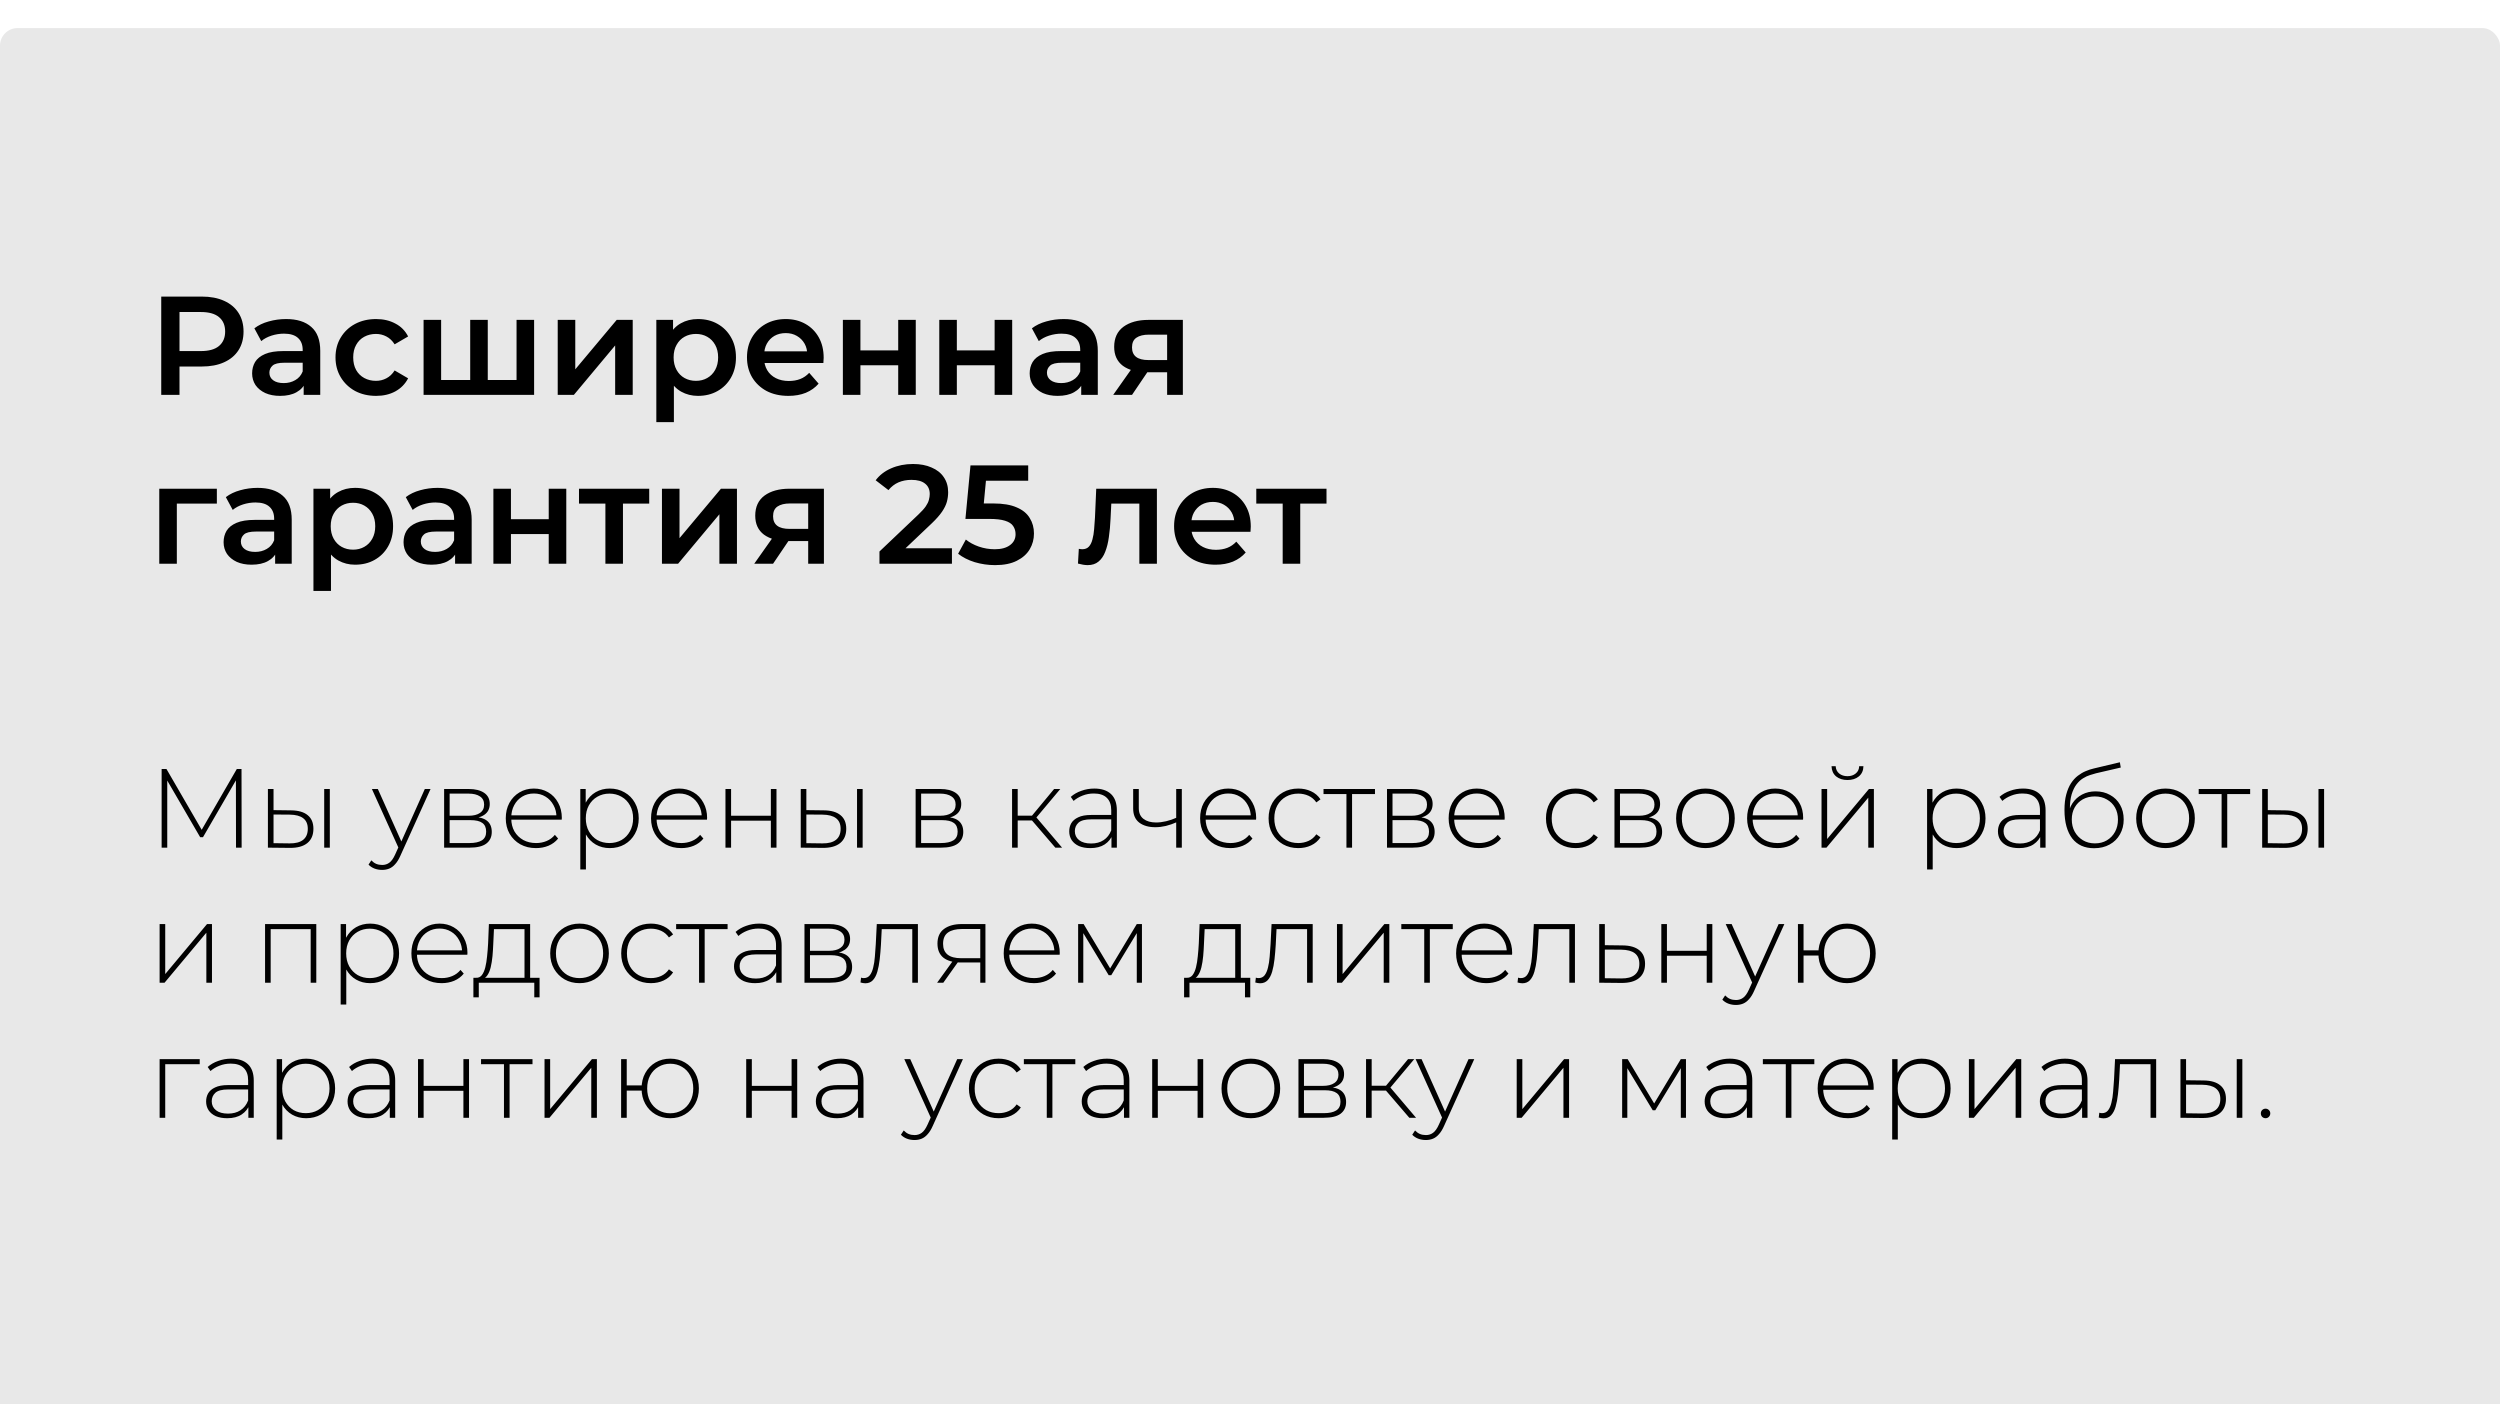
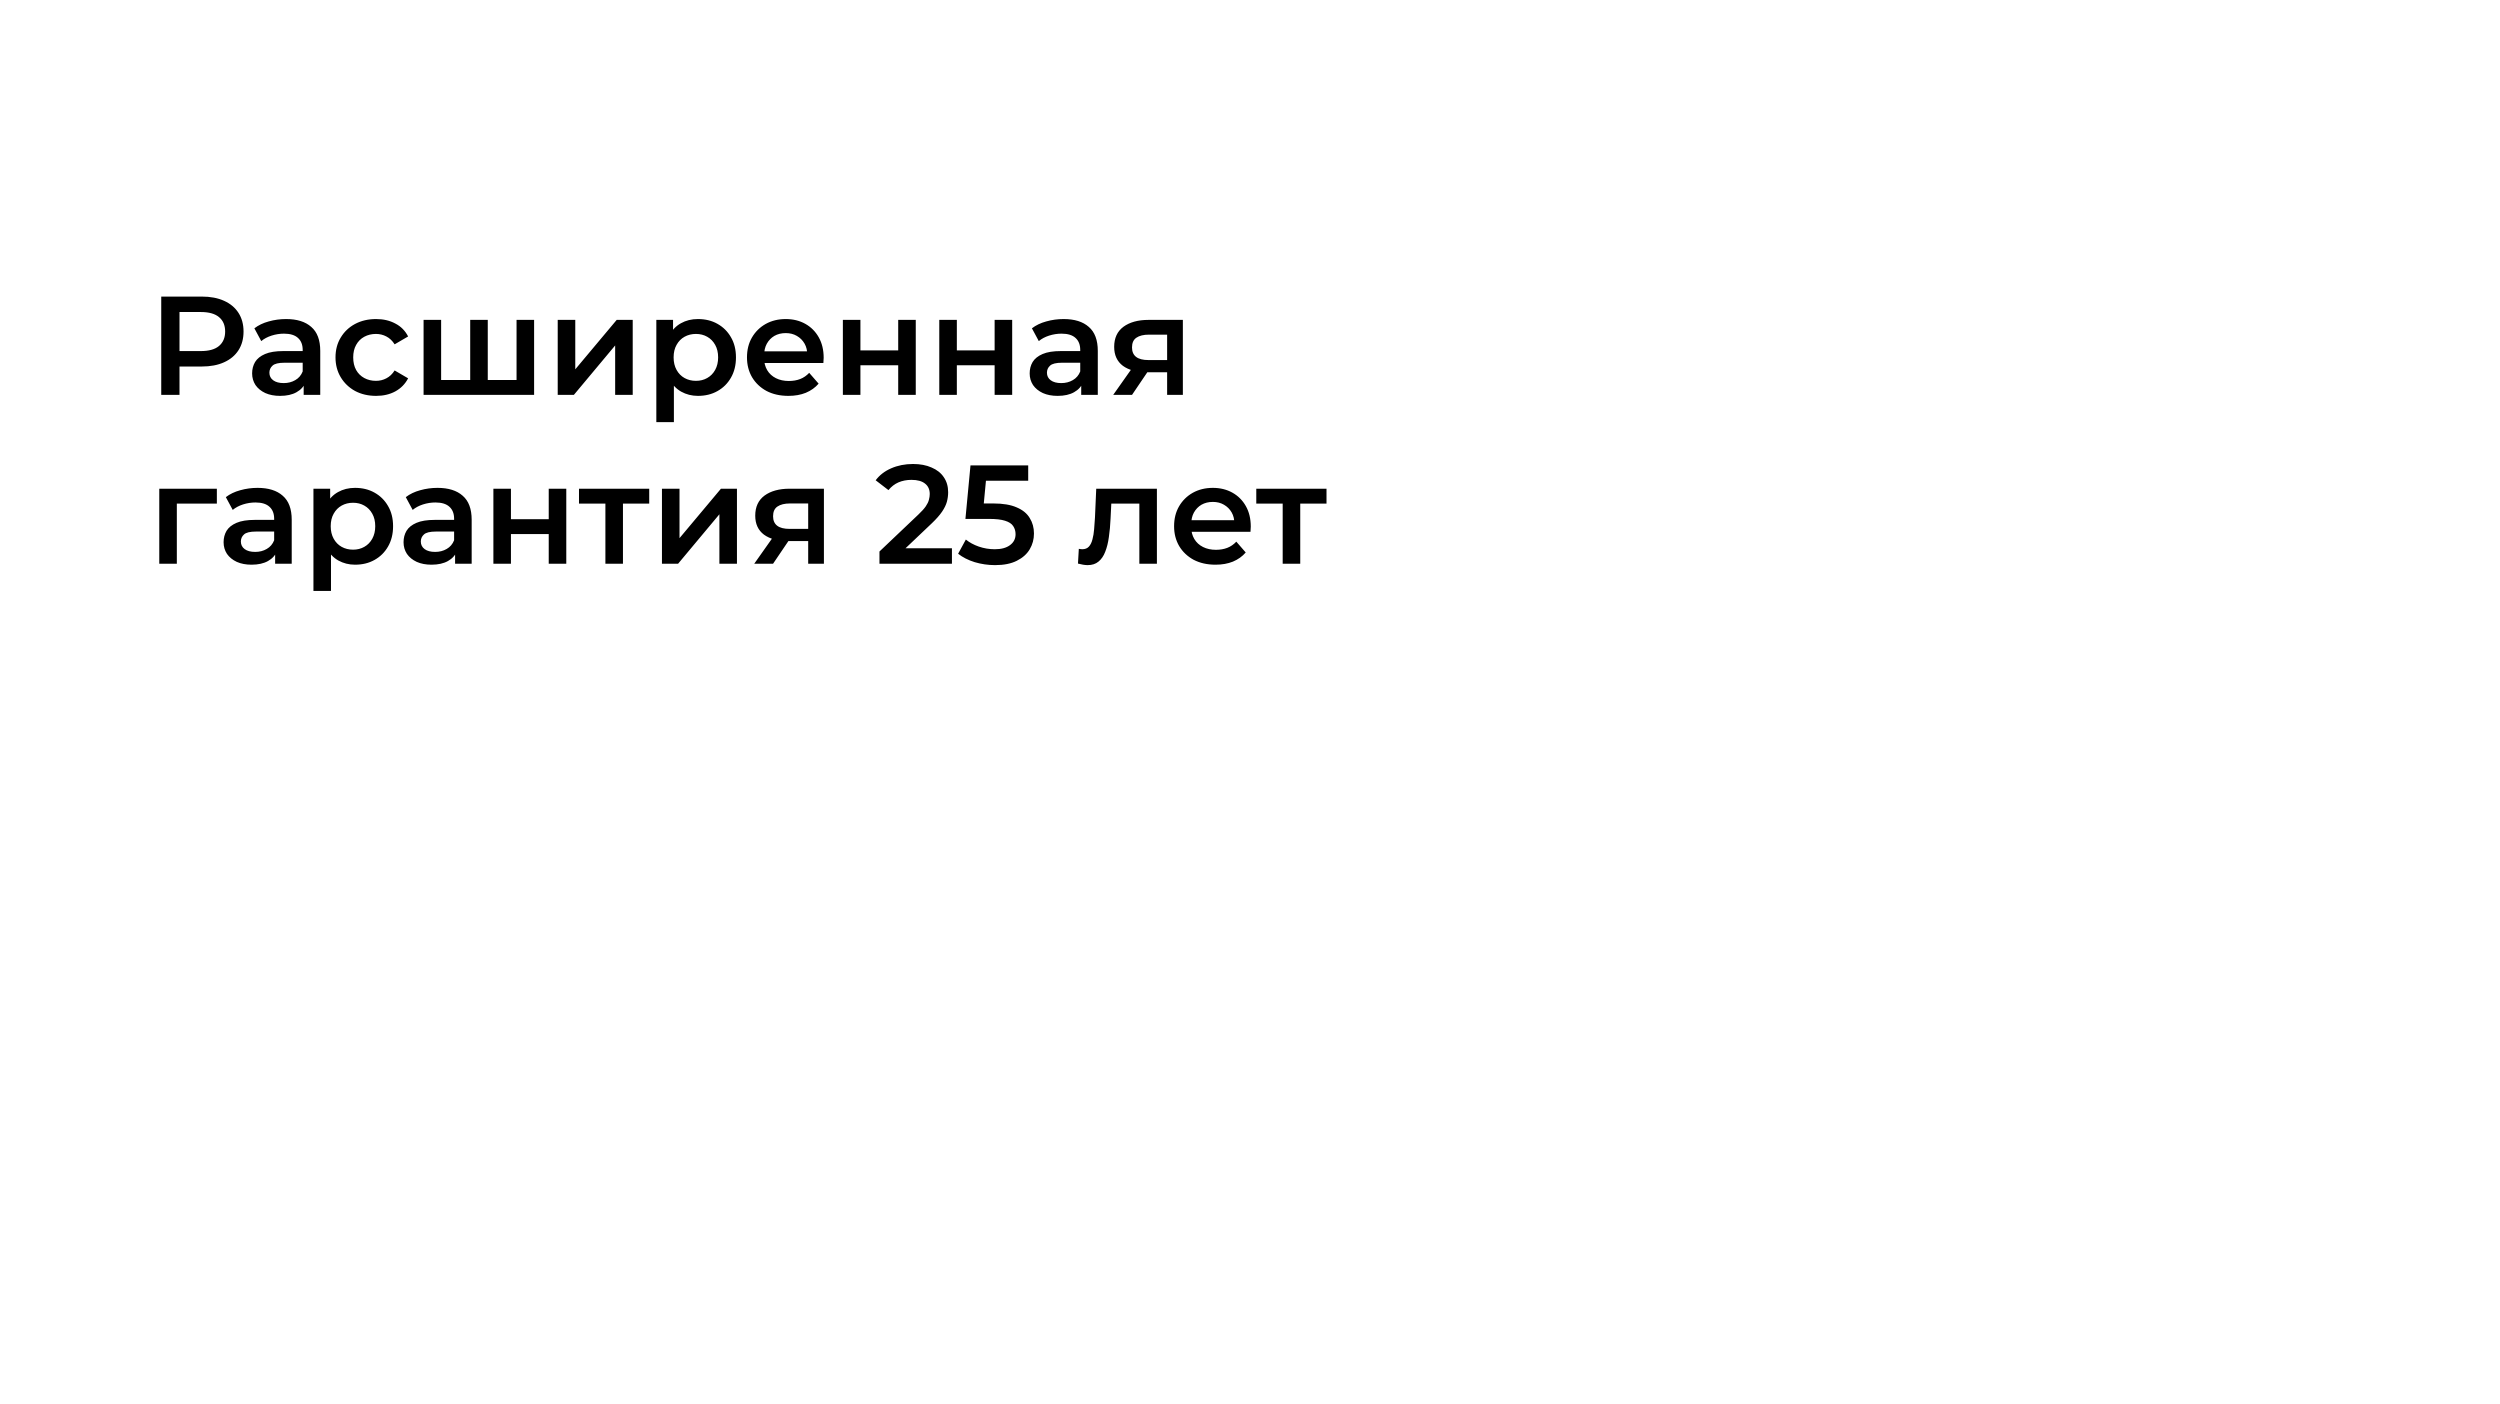
<svg xmlns="http://www.w3.org/2000/svg" viewBox="0 0 296.172 166.389" fill="none">
  <g filter="url(#filter0_i_82_533)">
-     <rect width="296.172" height="166.389" rx="2.079" fill="#E8E8E8" />
    <path d="M19.102 43.454V31.807H23.894C24.925 31.807 25.807 31.973 26.539 32.306C27.283 32.639 27.854 33.116 28.253 33.737C28.652 34.358 28.852 35.096 28.852 35.95C28.852 36.804 28.652 37.542 28.253 38.163C27.854 38.784 27.283 39.261 26.539 39.594C25.807 39.927 24.925 40.093 23.894 40.093H20.3L21.265 39.078V43.454H19.102ZM21.265 39.311L20.3 38.263H23.794C24.748 38.263 25.463 38.063 25.94 37.664C26.429 37.253 26.673 36.682 26.673 35.95C26.673 35.207 26.429 34.636 25.94 34.236C25.463 33.837 24.748 33.637 23.794 33.637H20.3L21.265 32.572V39.311ZM35.975 43.454V41.657L35.859 41.274V38.13C35.859 37.52 35.676 37.048 35.31 36.715C34.944 36.372 34.389 36.2 33.646 36.2C33.147 36.2 32.653 36.277 32.165 36.433C31.688 36.588 31.283 36.804 30.95 37.082L30.135 35.567C30.612 35.201 31.178 34.93 31.832 34.752C32.498 34.563 33.186 34.469 33.895 34.469C35.182 34.469 36.175 34.78 36.874 35.401C37.584 36.011 37.939 36.96 37.939 38.246V43.454H35.975ZM33.18 43.571C32.514 43.571 31.932 43.46 31.433 43.238C30.934 43.005 30.545 42.689 30.268 42.289C30.002 41.879 29.869 41.419 29.869 40.909C29.869 40.409 29.985 39.96 30.218 39.561C30.462 39.161 30.856 38.845 31.4 38.612C31.943 38.379 32.664 38.263 33.563 38.263H36.142V39.644H33.712C33.003 39.644 32.525 39.76 32.282 39.993C32.037 40.215 31.915 40.492 31.915 40.825C31.915 41.202 32.065 41.502 32.365 41.724C32.664 41.946 33.08 42.056 33.613 42.056C34.123 42.056 34.578 41.94 34.977 41.707C35.387 41.474 35.681 41.13 35.859 40.676L36.208 41.924C36.009 42.445 35.648 42.85 35.127 43.138C34.616 43.427 33.968 43.571 33.18 43.571ZM44.556 43.571C43.624 43.571 42.792 43.377 42.06 42.988C41.339 42.589 40.773 42.045 40.363 41.358C39.952 40.67 39.747 39.888 39.747 39.012C39.747 38.124 39.952 37.342 40.363 36.666C40.773 35.978 41.339 35.44 42.06 35.052C42.792 34.663 43.624 34.469 44.556 34.469C45.421 34.469 46.181 34.647 46.835 35.002C47.501 35.345 48.005 35.856 48.349 36.532L46.752 37.464C46.486 37.043 46.159 36.732 45.77 36.532C45.393 36.333 44.983 36.233 44.539 36.233C44.029 36.233 43.568 36.344 43.158 36.566C42.748 36.788 42.426 37.109 42.193 37.531C41.96 37.941 41.844 38.435 41.844 39.012C41.844 39.588 41.96 40.088 42.193 40.509C42.426 40.92 42.748 41.236 43.158 41.458C43.568 41.679 44.029 41.79 44.539 41.79C44.983 41.79 45.393 41.691 45.77 41.491C46.159 41.291 46.486 40.981 46.752 40.559L48.349 41.491C48.005 42.156 47.501 42.672 46.835 43.038C46.181 43.393 45.421 43.571 44.556 43.571ZM56.154 41.691L55.705 42.19V34.569H57.785V42.19L57.285 41.691H61.678L61.195 42.19V34.569H63.275V43.454H50.181V34.569H52.26V42.19L51.778 41.691H56.154ZM66.072 43.454V34.569H68.152V40.426L73.06 34.569H74.957V43.454H72.877V37.597L67.985 43.454H66.072ZM82.68 43.571C81.959 43.571 81.299 43.404 80.7 43.071C80.112 42.739 79.641 42.24 79.286 41.574C78.942 40.897 78.77 40.043 78.77 39.012C78.77 37.969 78.936 37.115 79.269 36.449C79.613 35.784 80.079 35.29 80.667 34.968C81.255 34.636 81.926 34.469 82.68 34.469C83.556 34.469 84.327 34.658 84.993 35.035C85.67 35.412 86.202 35.939 86.59 36.616C86.989 37.292 87.189 38.091 87.189 39.012C87.189 39.932 86.989 40.737 86.59 41.424C86.202 42.101 85.67 42.628 84.993 43.005C84.327 43.382 83.556 43.571 82.68 43.571ZM77.755 46.682V34.569H79.735V36.666L79.668 39.028L79.835 41.391V46.682H77.755ZM82.447 41.79C82.946 41.79 83.39 41.679 83.778 41.458C84.177 41.236 84.494 40.914 84.727 40.492C84.959 40.071 85.076 39.577 85.076 39.012C85.076 38.435 84.959 37.941 84.727 37.531C84.494 37.109 84.177 36.788 83.778 36.566C83.39 36.344 82.946 36.233 82.447 36.233C81.948 36.233 81.499 36.344 81.099 36.566C80.7 36.788 80.384 37.109 80.151 37.531C79.918 37.941 79.802 38.435 79.802 39.012C79.802 39.577 79.918 40.071 80.151 40.492C80.384 40.914 80.7 41.236 81.099 41.458C81.499 41.679 81.948 41.79 82.447 41.79ZM93.402 43.571C92.415 43.571 91.55 43.377 90.807 42.988C90.074 42.589 89.503 42.045 89.093 41.358C88.694 40.67 88.494 39.888 88.494 39.012C88.494 38.124 88.688 37.342 89.076 36.666C89.476 35.978 90.019 35.44 90.707 35.052C91.406 34.663 92.199 34.469 93.086 34.469C93.951 34.469 94.722 34.658 95.399 35.035C96.076 35.412 96.608 35.945 96.996 36.632C97.384 37.32 97.579 38.13 97.579 39.062C97.579 39.15 97.573 39.25 97.562 39.361C97.562 39.472 97.556 39.577 97.545 39.677H90.141V38.296H96.447L95.632 38.729C95.643 38.218 95.537 37.769 95.316 37.381C95.094 36.993 94.789 36.688 94.401 36.466C94.023 36.244 93.585 36.133 93.086 36.133C92.576 36.133 92.127 36.244 91.738 36.466C91.361 36.688 91.062 36.998 90.84 37.398C90.629 37.786 90.524 38.246 90.524 38.779V39.111C90.524 39.644 90.646 40.115 90.89 40.526C91.134 40.936 91.478 41.252 91.921 41.474C92.365 41.696 92.875 41.807 93.452 41.807C93.951 41.807 94.401 41.729 94.8 41.574C95.199 41.419 95.554 41.175 95.865 40.842L96.98 42.123C96.58 42.589 96.076 42.949 95.465 43.205C94.866 43.449 94.179 43.571 93.402 43.571ZM99.854 43.454V34.569H101.933V38.18H106.409V34.569H108.489V43.454H106.409V39.944H101.933V43.454H99.854ZM111.276 43.454V34.569H113.356V38.18H117.832V34.569H119.912V43.454H117.832V39.944H113.356V43.454H111.276ZM128.09 43.454V41.657L127.974 41.274V38.13C127.974 37.52 127.791 37.048 127.425 36.715C127.059 36.372 126.504 36.2 125.761 36.2C125.262 36.2 124.768 36.277 124.28 36.433C123.803 36.588 123.398 36.804 123.065 37.082L122.25 35.567C122.727 35.201 123.293 34.93 123.947 34.752C124.613 34.563 125.301 34.469 126.01 34.469C127.297 34.469 128.29 34.78 128.989 35.401C129.699 36.011 130.054 36.96 130.054 38.246V43.454H128.09ZM125.295 43.571C124.63 43.571 124.047 43.46 123.548 43.238C123.049 43.005 122.661 42.689 122.383 42.289C122.117 41.879 121.984 41.419 121.984 40.909C121.984 40.409 122.1 39.96 122.333 39.561C122.577 39.161 122.971 38.845 123.515 38.612C124.058 38.379 124.779 38.263 125.678 38.263H128.257V39.644H125.828C125.118 39.644 124.641 39.76 124.397 39.993C124.152 40.215 124.03 40.492 124.03 40.825C124.03 41.202 124.18 41.502 124.48 41.724C124.779 41.946 125.195 42.056 125.728 42.056C126.238 42.056 126.693 41.94 127.092 41.707C127.503 41.474 127.797 41.13 127.974 40.676L128.323 41.924C128.124 42.445 127.763 42.85 127.242 43.138C126.732 43.427 126.083 43.571 125.295 43.571ZM138.268 43.454V40.426L138.568 40.775H135.905C134.685 40.775 133.726 40.52 133.027 40.01C132.339 39.489 131.995 38.74 131.995 37.764C131.995 36.721 132.361 35.928 133.093 35.384C133.837 34.841 134.824 34.569 136.055 34.569H140.132V43.454H138.268ZM131.879 43.454L134.275 40.06H136.404L134.108 43.454H131.879ZM138.268 39.76V35.767L138.568 36.316H136.122C135.478 36.316 134.979 36.438 134.624 36.682C134.28 36.915 134.108 37.298 134.108 37.83C134.108 38.829 134.757 39.328 136.055 39.328H138.568L138.268 39.76ZM18.869 63.454V54.569H25.691V56.333H20.466L20.949 55.867V63.454H18.869ZM32.595 63.454V61.657L32.479 61.274V58.13C32.479 57.52 32.296 57.048 31.93 56.715C31.564 56.372 31.009 56.2 30.266 56.2C29.767 56.2 29.273 56.277 28.785 56.433C28.308 56.588 27.903 56.804 27.571 57.082L26.755 55.567C27.232 55.201 27.798 54.93 28.453 54.752C29.118 54.563 29.806 54.469 30.516 54.469C31.802 54.469 32.795 54.78 33.494 55.401C34.204 56.011 34.559 56.96 34.559 58.246V63.454H32.595ZM29.8 63.571C29.135 63.571 28.552 63.46 28.053 63.238C27.554 63.005 27.166 62.689 26.888 62.289C26.622 61.879 26.489 61.419 26.489 60.909C26.489 60.409 26.606 59.96 26.838 59.561C27.083 59.161 27.476 58.845 28.02 58.612C28.564 58.379 29.284 58.263 30.183 58.263H32.762V59.644H30.333C29.623 59.644 29.146 59.76 28.902 59.993C28.658 60.215 28.536 60.492 28.536 60.825C28.536 61.202 28.685 61.502 28.985 61.724C29.284 61.946 29.7 62.056 30.233 62.056C30.743 62.056 31.198 61.94 31.597 61.707C32.008 61.474 32.302 61.13 32.479 60.676L32.828 61.924C32.629 62.445 32.268 62.85 31.747 63.138C31.237 63.426 30.588 63.571 29.8 63.571ZM42.058 63.571C41.337 63.571 40.677 63.404 40.078 63.071C39.49 62.739 39.018 62.24 38.663 61.574C38.319 60.897 38.148 60.043 38.148 59.012C38.148 57.969 38.314 57.115 38.647 56.449C38.991 55.784 39.457 55.29 40.045 54.968C40.632 54.636 41.303 54.469 42.058 54.469C42.934 54.469 43.705 54.658 44.371 55.035C45.047 55.412 45.58 55.939 45.968 56.616C46.367 57.292 46.567 58.091 46.567 59.012C46.567 59.932 46.367 60.737 45.968 61.424C45.58 62.101 45.047 62.628 44.371 63.005C43.705 63.382 42.934 63.571 42.058 63.571ZM37.133 66.682V54.569H39.113V56.666L39.046 59.028L39.212 61.391V66.682H37.133ZM41.825 61.79C42.324 61.79 42.768 61.679 43.156 61.458C43.555 61.236 43.871 60.914 44.104 60.492C44.337 60.071 44.454 59.577 44.454 59.012C44.454 58.435 44.337 57.941 44.104 57.531C43.871 57.109 43.555 56.788 43.156 56.566C42.768 56.344 42.324 56.233 41.825 56.233C41.326 56.233 40.876 56.344 40.477 56.566C40.078 56.788 39.762 57.109 39.529 57.531C39.296 57.941 39.179 58.435 39.179 59.012C39.179 59.577 39.296 60.071 39.529 60.492C39.762 60.914 40.078 61.236 40.477 61.458C40.876 61.679 41.326 61.79 41.825 61.79ZM53.914 63.454V61.657L53.798 61.274V58.13C53.798 57.52 53.615 57.048 53.249 56.715C52.883 56.372 52.328 56.2 51.585 56.2C51.086 56.2 50.592 56.277 50.104 56.433C49.627 56.588 49.222 56.804 48.889 57.082L48.074 55.567C48.551 55.201 49.117 54.93 49.771 54.752C50.437 54.563 51.124 54.469 51.834 54.469C53.121 54.469 54.114 54.78 54.813 55.401C55.522 56.011 55.878 56.96 55.878 58.246V63.454H53.914ZM51.119 63.571C50.453 63.571 49.871 63.46 49.372 63.238C48.872 63.005 48.484 62.689 48.207 62.289C47.941 61.879 47.808 61.419 47.808 60.909C47.808 60.409 47.924 59.96 48.157 59.561C48.401 59.161 48.795 58.845 49.338 58.612C49.882 58.379 50.603 58.263 51.501 58.263H54.081V59.644H51.651C50.941 59.644 50.464 59.76 50.22 59.993C49.976 60.215 49.854 60.492 49.854 60.825C49.854 61.202 50.004 61.502 50.304 61.724C50.603 61.946 51.019 62.056 51.551 62.056C52.062 62.056 52.516 61.94 52.916 61.707C53.326 61.474 53.62 61.13 53.798 60.676L54.147 61.924C53.947 62.445 53.587 62.85 53.066 63.138C52.555 63.426 51.906 63.571 51.119 63.571ZM58.451 63.454V54.569H60.531V58.18H65.007V54.569H67.087V63.454H65.007V59.944H60.531V63.454H58.451ZM71.721 63.454V55.834L72.204 56.333H68.593V54.569H76.912V56.333H73.319L73.801 55.834V63.454H71.721ZM78.421 63.454V54.569H80.501V60.426L85.409 54.569H87.306V63.454H85.226V57.597L80.335 63.454H78.421ZM95.745 63.454V60.426L96.044 60.775H93.382C92.162 60.775 91.202 60.52 90.504 60.01C89.816 59.489 89.472 58.74 89.472 57.764C89.472 56.721 89.838 55.928 90.57 55.384C91.313 54.841 92.301 54.569 93.532 54.569H97.608V63.454H95.745ZM89.355 63.454L91.751 60.06H93.881L91.585 63.454H89.355ZM95.745 59.76V55.767L96.044 56.316H93.598C92.955 56.316 92.456 56.438 92.101 56.682C91.757 56.915 91.585 57.298 91.585 57.83C91.585 58.829 92.234 59.328 93.532 59.328H96.044L95.745 59.76ZM104.189 63.454V62.007L108.815 57.614C109.203 57.248 109.491 56.926 109.68 56.649C109.868 56.372 109.99 56.117 110.046 55.884C110.112 55.639 110.146 55.412 110.146 55.201C110.146 54.669 109.963 54.259 109.597 53.97C109.231 53.671 108.693 53.521 107.983 53.521C107.417 53.521 106.901 53.621 106.435 53.82C105.98 54.02 105.587 54.325 105.254 54.735L103.74 53.571C104.195 52.961 104.805 52.489 105.57 52.156C106.347 51.813 107.212 51.641 108.166 51.641C109.009 51.641 109.741 51.779 110.362 52.057C110.994 52.323 111.477 52.705 111.81 53.205C112.154 53.704 112.326 54.297 112.326 54.985C112.326 55.362 112.276 55.739 112.176 56.117C112.076 56.482 111.887 56.871 111.61 57.281C111.333 57.692 110.928 58.152 110.395 58.662L106.419 62.439L105.969 61.624H112.775V63.454H104.189ZM117.883 63.621C117.063 63.621 116.258 63.504 115.471 63.271C114.694 63.027 114.04 62.694 113.507 62.273L114.423 60.592C114.844 60.936 115.354 61.213 115.953 61.424C116.563 61.635 117.196 61.74 117.85 61.74C118.615 61.74 119.214 61.58 119.647 61.258C120.091 60.936 120.313 60.504 120.313 59.96C120.313 59.594 120.218 59.272 120.03 58.995C119.852 58.718 119.531 58.507 119.065 58.363C118.61 58.218 117.983 58.147 117.185 58.147H114.373L114.972 51.807H121.81V53.621H115.77L116.902 52.589L116.452 57.331L115.321 56.316H117.667C118.821 56.316 119.747 56.471 120.446 56.782C121.156 57.082 121.672 57.503 121.993 58.047C122.326 58.579 122.492 59.189 122.492 59.877C122.492 60.554 122.326 61.175 121.993 61.74C121.66 62.306 121.15 62.761 120.462 63.105C119.786 63.449 118.926 63.621 117.883 63.621ZM127.706 63.438L127.806 61.691C127.884 61.702 127.956 61.713 128.022 61.724C128.089 61.735 128.15 61.74 128.205 61.74C128.549 61.74 128.815 61.635 129.004 61.424C129.193 61.213 129.331 60.931 129.42 60.576C129.52 60.21 129.586 59.805 129.62 59.361C129.664 58.906 129.697 58.451 129.719 57.997L129.869 54.569H137.057V63.454H134.977V55.767L135.46 56.333H131.234L131.683 55.75L131.567 58.097C131.533 58.884 131.467 59.616 131.367 60.293C131.278 60.958 131.134 61.541 130.934 62.04C130.745 62.539 130.479 62.927 130.135 63.205C129.803 63.482 129.376 63.621 128.854 63.621C128.688 63.621 128.505 63.604 128.305 63.571C128.117 63.537 127.917 63.493 127.706 63.438ZM144.001 63.571C143.014 63.571 142.149 63.377 141.406 62.988C140.674 62.589 140.102 62.045 139.692 61.358C139.292 60.67 139.093 59.888 139.093 59.012C139.093 58.124 139.287 57.342 139.675 56.666C140.075 55.978 140.618 55.44 141.306 55.052C142.005 54.663 142.798 54.469 143.685 54.469C144.55 54.469 145.321 54.658 145.998 55.035C146.675 55.412 147.207 55.945 147.595 56.632C147.984 57.32 148.178 58.13 148.178 59.062C148.178 59.15 148.172 59.25 148.161 59.361C148.161 59.472 148.156 59.577 148.144 59.677H140.74V58.296H147.046L146.231 58.729C146.242 58.218 146.137 57.769 145.915 57.381C145.693 56.993 145.388 56.688 145 56.466C144.623 56.244 144.184 56.133 143.685 56.133C143.175 56.133 142.726 56.244 142.337 56.466C141.96 56.688 141.661 56.998 141.439 57.398C141.228 57.786 141.123 58.246 141.123 58.779V59.112C141.123 59.644 141.245 60.115 141.489 60.526C141.733 60.936 142.077 61.252 142.52 61.474C142.964 61.696 143.474 61.807 144.051 61.807C144.55 61.807 145 61.729 145.399 61.574C145.798 61.419 146.153 61.175 146.464 60.842L147.579 62.123C147.179 62.589 146.675 62.949 146.065 63.205C145.466 63.449 144.778 63.571 144.001 63.571ZM151.958 63.454V55.834L152.441 56.333H148.83V54.569H157.15V56.333H153.555L154.038 55.834V63.454H151.958Z" fill="black" />
-     <path d="M19.148 97.093V87.775H19.721L24.047 95.243H23.741L28.054 87.775H28.612L28.626 97.093H27.96L27.947 88.8H28.133L24.047 95.855H23.714L19.614 88.8H19.814V97.093H19.148ZM38.408 97.093V90.145H39.073V97.093H38.408ZM34.481 92.674C35.351 92.683 36.007 92.873 36.451 93.246C36.904 93.61 37.13 94.147 37.13 94.857C37.13 95.593 36.89 96.157 36.411 96.547C35.932 96.938 35.24 97.129 34.334 97.12L31.739 97.093V90.145H32.405V92.647L34.481 92.674ZM34.308 96.587C35.018 96.596 35.555 96.454 35.919 96.161C36.282 95.869 36.464 95.434 36.464 94.857C36.464 94.298 36.282 93.881 35.919 93.606C35.564 93.331 35.027 93.189 34.308 93.18L32.405 93.166V96.561L34.308 96.587ZM45.269 99.729C44.95 99.729 44.648 99.675 44.364 99.569C44.089 99.462 43.854 99.307 43.659 99.103L43.991 98.597C44.169 98.784 44.36 98.921 44.564 99.01C44.777 99.099 45.016 99.143 45.282 99.143C45.602 99.143 45.881 99.054 46.121 98.877C46.37 98.699 46.6 98.375 46.813 97.905L47.292 96.84L47.386 96.72L50.327 90.145H51.006L47.439 98.038C47.253 98.464 47.048 98.797 46.826 99.037C46.614 99.285 46.378 99.462 46.121 99.569C45.864 99.675 45.58 99.729 45.269 99.729ZM47.279 97.266L44.058 90.145H44.763L47.692 96.68L47.279 97.266ZM52.615 97.093V90.145H55.544C56.307 90.145 56.911 90.296 57.354 90.597C57.798 90.899 58.02 91.338 58.02 91.915C58.02 92.483 57.802 92.913 57.368 93.206C56.942 93.499 56.387 93.645 55.704 93.645L55.89 93.446C56.706 93.446 57.305 93.597 57.687 93.898C58.069 94.2 58.259 94.644 58.259 95.23C58.259 95.824 58.042 96.286 57.607 96.614C57.181 96.933 56.52 97.093 55.624 97.093H52.615ZM53.268 96.547H55.61C56.258 96.547 56.751 96.441 57.088 96.228C57.425 96.015 57.594 95.673 57.594 95.203C57.594 94.724 57.443 94.378 57.141 94.165C56.849 93.943 56.374 93.832 55.717 93.832H53.268V96.547ZM53.268 93.313H55.504C56.09 93.313 56.542 93.202 56.862 92.98C57.19 92.758 57.354 92.43 57.354 91.995C57.354 91.56 57.19 91.236 56.862 91.023C56.542 90.801 56.09 90.69 55.504 90.69H53.268V93.313ZM63.498 97.146C62.797 97.146 62.176 96.996 61.635 96.694C61.102 96.392 60.681 95.975 60.37 95.442C60.068 94.91 59.918 94.302 59.918 93.619C59.918 92.927 60.06 92.319 60.343 91.795C60.636 91.263 61.036 90.846 61.541 90.544C62.047 90.242 62.615 90.091 63.245 90.091C63.875 90.091 64.439 90.238 64.936 90.531C65.442 90.824 65.836 91.236 66.12 91.769C66.413 92.292 66.56 92.9 66.56 93.592C66.56 93.619 66.555 93.65 66.547 93.685C66.547 93.712 66.547 93.743 66.547 93.779H60.41V93.26H66.187L65.921 93.512C65.93 92.971 65.814 92.488 65.575 92.062C65.344 91.627 65.029 91.29 64.63 91.05C64.23 90.801 63.769 90.677 63.245 90.677C62.731 90.677 62.269 90.801 61.861 91.05C61.462 91.29 61.146 91.627 60.916 92.062C60.685 92.488 60.57 92.976 60.57 93.526V93.645C60.57 94.214 60.694 94.719 60.943 95.163C61.2 95.598 61.55 95.94 61.994 96.188C62.438 96.427 62.944 96.547 63.512 96.547C63.955 96.547 64.368 96.467 64.75 96.308C65.14 96.148 65.468 95.904 65.735 95.576L66.12 96.015C65.819 96.388 65.437 96.672 64.976 96.867C64.523 97.053 64.031 97.146 63.498 97.146ZM72.235 97.146C71.623 97.146 71.068 97.004 70.572 96.72C70.083 96.436 69.693 96.033 69.4 95.509C69.116 94.977 68.974 94.347 68.974 93.619C68.974 92.891 69.116 92.266 69.4 91.742C69.693 91.21 70.083 90.801 70.572 90.518C71.068 90.234 71.623 90.091 72.235 90.091C72.892 90.091 73.478 90.242 73.992 90.544C74.516 90.837 74.924 91.25 75.217 91.782C75.519 92.315 75.67 92.927 75.67 93.619C75.67 94.311 75.519 94.923 75.217 95.456C74.924 95.988 74.516 96.405 73.992 96.707C73.478 97 72.892 97.146 72.235 97.146ZM68.748 99.675V90.145H69.387V92.421L69.28 93.632L69.413 94.844V99.675H68.748ZM72.195 96.547C72.728 96.547 73.207 96.427 73.633 96.188C74.059 95.94 74.392 95.593 74.631 95.15C74.88 94.706 75.004 94.196 75.004 93.619C75.004 93.033 74.88 92.523 74.631 92.088C74.392 91.644 74.059 91.303 73.633 91.063C73.207 90.815 72.728 90.69 72.195 90.69C71.663 90.69 71.184 90.815 70.758 91.063C70.341 91.303 70.008 91.644 69.759 92.088C69.52 92.523 69.4 93.033 69.4 93.619C69.4 94.196 69.52 94.706 69.759 95.15C70.008 95.593 70.341 95.94 70.758 96.188C71.184 96.427 71.663 96.547 72.195 96.547ZM80.709 97.146C80.008 97.146 79.387 96.996 78.846 96.694C78.313 96.392 77.892 95.975 77.581 95.442C77.279 94.91 77.128 94.302 77.128 93.619C77.128 92.927 77.27 92.319 77.554 91.795C77.847 91.263 78.246 90.846 78.752 90.544C79.258 90.242 79.826 90.091 80.456 90.091C81.086 90.091 81.65 90.238 82.147 90.531C82.653 90.824 83.047 91.236 83.331 91.769C83.624 92.292 83.771 92.9 83.771 93.592C83.771 93.619 83.766 93.65 83.757 93.685C83.757 93.712 83.757 93.743 83.757 93.779H77.621V93.26H83.398L83.132 93.512C83.14 92.971 83.025 92.488 82.786 92.062C82.555 91.627 82.24 91.29 81.841 91.05C81.441 90.801 80.98 90.677 80.456 90.677C79.942 90.677 79.48 90.801 79.072 91.05C78.672 91.29 78.357 91.627 78.127 92.062C77.896 92.488 77.781 92.976 77.781 93.526V93.645C77.781 94.214 77.905 94.719 78.153 95.163C78.411 95.598 78.761 95.94 79.205 96.188C79.649 96.427 80.154 96.547 80.722 96.547C81.166 96.547 81.579 96.467 81.96 96.308C82.351 96.148 82.679 95.904 82.945 95.576L83.331 96.015C83.03 96.388 82.648 96.672 82.187 96.867C81.734 97.053 81.241 97.146 80.709 97.146ZM85.945 97.093V90.145H86.611V93.313H91.323V90.145H91.989V97.093H91.323V93.898H86.611V97.093H85.945ZM101.532 97.093V90.145H102.197V97.093H101.532ZM97.605 92.674C98.474 92.683 99.131 92.873 99.575 93.246C100.028 93.61 100.254 94.147 100.254 94.857C100.254 95.593 100.014 96.157 99.535 96.547C99.056 96.938 98.363 97.129 97.458 97.12L94.863 97.093V90.145H95.528V92.647L97.605 92.674ZM97.432 96.587C98.142 96.596 98.679 96.454 99.043 96.161C99.406 95.869 99.588 95.434 99.588 94.857C99.588 94.298 99.406 93.881 99.043 93.606C98.687 93.331 98.151 93.189 97.432 93.18L95.528 93.166V96.561L97.432 96.587ZM108.473 97.093V90.145H111.401C112.164 90.145 112.768 90.296 113.212 90.597C113.655 90.899 113.877 91.338 113.877 91.915C113.877 92.483 113.66 92.913 113.225 93.206C112.799 93.499 112.244 93.645 111.561 93.645L111.747 93.446C112.564 93.446 113.163 93.597 113.544 93.898C113.926 94.2 114.117 94.644 114.117 95.23C114.117 95.824 113.899 96.286 113.465 96.614C113.039 96.933 112.377 97.093 111.481 97.093H108.473ZM109.125 96.547H111.468C112.116 96.547 112.608 96.441 112.945 96.228C113.283 96.015 113.451 95.673 113.451 95.203C113.451 94.724 113.3 94.378 112.999 94.165C112.706 93.943 112.231 93.832 111.574 93.832H109.125V96.547ZM109.125 93.313H111.361C111.947 93.313 112.4 93.202 112.719 92.98C113.047 92.758 113.212 92.43 113.212 91.995C113.212 91.56 113.047 91.236 112.719 91.023C112.4 90.801 111.947 90.69 111.361 90.69H109.125V93.313ZM125.024 97.093L122.042 93.619L122.601 93.3L125.823 97.093H125.024ZM119.899 97.093V90.145H120.565V97.093H119.899ZM120.352 93.872V93.3H122.535V93.872H120.352ZM122.641 93.685L122.029 93.579L124.878 90.145H125.61L122.641 93.685ZM131.674 97.093V95.509L131.647 95.27V92.66C131.647 92.013 131.47 91.52 131.115 91.183C130.769 90.846 130.259 90.677 129.584 90.677C129.105 90.677 128.657 90.761 128.24 90.93C127.831 91.09 127.481 91.298 127.188 91.556L126.855 91.077C127.201 90.766 127.619 90.526 128.107 90.358C128.595 90.18 129.105 90.091 129.637 90.091C130.498 90.091 131.159 90.309 131.621 90.744C132.082 91.179 132.313 91.826 132.313 92.687V97.093H131.674ZM129.171 97.146C128.657 97.146 128.209 97.067 127.827 96.907C127.454 96.738 127.166 96.503 126.962 96.201C126.767 95.9 126.669 95.553 126.669 95.163C126.669 94.808 126.749 94.488 126.908 94.205C127.077 93.912 127.352 93.677 127.734 93.499C128.115 93.313 128.626 93.22 129.265 93.22H131.82V93.739H129.278C128.559 93.739 128.053 93.872 127.761 94.138C127.477 94.404 127.335 94.737 127.335 95.136C127.335 95.58 127.503 95.935 127.84 96.201C128.178 96.467 128.652 96.601 129.265 96.601C129.85 96.601 130.343 96.467 130.742 96.201C131.15 95.935 131.452 95.549 131.647 95.043L131.834 95.496C131.647 96.002 131.328 96.405 130.875 96.707C130.432 97 129.864 97.146 129.171 97.146ZM139.41 94.072C138.975 94.267 138.54 94.418 138.105 94.524C137.679 94.622 137.267 94.67 136.867 94.67C136.078 94.67 135.443 94.488 134.964 94.125C134.484 93.752 134.245 93.197 134.245 92.461V90.145H134.911V92.421C134.911 92.98 135.097 93.402 135.47 93.685C135.842 93.969 136.339 94.111 136.96 94.111C137.333 94.111 137.728 94.063 138.145 93.965C138.562 93.867 138.988 93.721 139.423 93.526L139.41 94.072ZM139.343 97.093V90.145H140.009V97.093H139.343ZM145.757 97.146C145.056 97.146 144.434 96.996 143.893 96.694C143.361 96.392 142.939 95.975 142.629 95.442C142.327 94.91 142.176 94.302 142.176 93.619C142.176 92.927 142.318 92.319 142.602 91.795C142.895 91.263 143.294 90.846 143.8 90.544C144.306 90.242 144.874 90.091 145.504 90.091C146.134 90.091 146.697 90.238 147.194 90.531C147.7 90.824 148.095 91.236 148.379 91.769C148.672 92.292 148.818 92.9 148.818 93.592C148.818 93.619 148.814 93.65 148.805 93.685C148.805 93.712 148.805 93.743 148.805 93.779H142.669V93.26H148.446L148.179 93.512C148.188 92.971 148.073 92.488 147.833 92.062C147.603 91.627 147.287 91.29 146.888 91.05C146.489 90.801 146.027 90.677 145.504 90.677C144.989 90.677 144.528 90.801 144.119 91.05C143.72 91.29 143.405 91.627 143.174 92.062C142.944 92.488 142.828 92.976 142.828 93.526V93.645C142.828 94.214 142.953 94.719 143.201 95.163C143.458 95.598 143.809 95.94 144.252 96.188C144.696 96.427 145.202 96.547 145.77 96.547C146.214 96.547 146.626 96.467 147.008 96.308C147.398 96.148 147.727 95.904 147.993 95.576L148.379 96.015C148.077 96.388 147.696 96.672 147.234 96.867C146.782 97.053 146.289 97.146 145.757 97.146ZM153.802 97.146C153.127 97.146 152.524 96.996 151.991 96.694C151.468 96.392 151.051 95.975 150.74 95.442C150.438 94.91 150.288 94.302 150.288 93.619C150.288 92.927 150.438 92.315 150.74 91.782C151.051 91.25 151.468 90.837 151.991 90.544C152.524 90.242 153.127 90.091 153.802 90.091C154.361 90.091 154.866 90.198 155.319 90.411C155.78 90.624 156.153 90.943 156.437 91.369L155.945 91.729C155.696 91.374 155.386 91.112 155.013 90.943C154.64 90.775 154.237 90.69 153.802 90.69C153.26 90.69 152.772 90.815 152.337 91.063C151.911 91.303 151.574 91.644 151.326 92.088C151.086 92.523 150.966 93.033 150.966 93.619C150.966 94.205 151.086 94.719 151.326 95.163C151.574 95.598 151.911 95.94 152.337 96.188C152.772 96.427 153.26 96.547 153.802 96.547C154.237 96.547 154.64 96.463 155.013 96.295C155.386 96.126 155.696 95.864 155.945 95.509L156.437 95.869C156.153 96.295 155.78 96.614 155.319 96.827C154.866 97.04 154.361 97.146 153.802 97.146ZM159.511 97.093V90.544L159.697 90.744H156.796V90.145H162.892V90.744H159.99L160.177 90.544V97.093H159.511ZM164.317 97.093V90.145H167.245C168.009 90.145 168.612 90.296 169.056 90.597C169.5 90.899 169.722 91.338 169.722 91.915C169.722 92.483 169.504 92.913 169.069 93.206C168.643 93.499 168.089 93.645 167.405 93.645L167.592 93.446C168.408 93.446 169.007 93.597 169.389 93.898C169.77 94.2 169.961 94.644 169.961 95.23C169.961 95.824 169.744 96.286 169.309 96.614C168.883 96.933 168.222 97.093 167.325 97.093H164.317ZM164.969 96.547H167.312C167.96 96.547 168.452 96.441 168.79 96.228C169.127 96.015 169.295 95.673 169.295 95.203C169.295 94.724 169.145 94.378 168.843 94.165C168.55 93.943 168.075 93.832 167.419 93.832H164.969V96.547ZM164.969 93.313H167.206C167.791 93.313 168.244 93.202 168.563 92.98C168.892 92.758 169.056 92.43 169.056 91.995C169.056 91.56 168.892 91.236 168.563 91.023C168.244 90.801 167.791 90.69 167.206 90.69H164.969V93.313ZM175.2 97.146C174.499 97.146 173.877 96.996 173.336 96.694C172.804 96.392 172.382 95.975 172.072 95.442C171.77 94.91 171.619 94.302 171.619 93.619C171.619 92.927 171.761 92.319 172.045 91.795C172.338 91.263 172.737 90.846 173.243 90.544C173.749 90.242 174.317 90.091 174.947 90.091C175.577 90.091 176.14 90.238 176.637 90.531C177.143 90.824 177.538 91.236 177.822 91.769C178.115 92.292 178.261 92.9 178.261 93.592C178.261 93.619 178.257 93.65 178.248 93.685C178.248 93.712 178.248 93.743 178.248 93.779H172.112V93.26H177.889L177.622 93.512C177.631 92.971 177.516 92.488 177.276 92.062C177.046 91.627 176.73 91.29 176.331 91.05C175.932 90.801 175.471 90.677 174.947 90.677C174.432 90.677 173.971 90.801 173.563 91.05C173.163 91.29 172.848 91.627 172.618 92.062C172.387 92.488 172.271 92.976 172.271 93.526V93.645C172.271 94.214 172.396 94.719 172.644 95.163C172.901 95.598 173.252 95.94 173.695 96.188C174.139 96.427 174.645 96.547 175.213 96.547C175.657 96.547 176.069 96.467 176.451 96.308C176.841 96.148 177.17 95.904 177.436 95.576L177.822 96.015C177.52 96.388 177.139 96.672 176.677 96.867C176.225 97.053 175.732 97.146 175.2 97.146ZM186.663 97.146C185.989 97.146 185.386 96.996 184.853 96.694C184.329 96.392 183.913 95.975 183.602 95.442C183.3 94.91 183.149 94.302 183.149 93.619C183.149 92.927 183.3 92.315 183.602 91.782C183.913 91.25 184.329 90.837 184.853 90.544C185.386 90.242 185.989 90.091 186.663 90.091C187.222 90.091 187.728 90.198 188.181 90.411C188.642 90.624 189.015 90.943 189.299 91.369L188.807 91.729C188.558 91.374 188.247 91.112 187.875 90.943C187.502 90.775 187.098 90.69 186.663 90.69C186.122 90.69 185.634 90.815 185.199 91.063C184.773 91.303 184.436 91.644 184.187 92.088C183.948 92.523 183.828 93.033 183.828 93.619C183.828 94.205 183.948 94.719 184.187 95.163C184.436 95.598 184.773 95.94 185.199 96.188C185.634 96.427 186.122 96.547 186.663 96.547C187.098 96.547 187.502 96.463 187.875 96.295C188.247 96.126 188.558 95.864 188.807 95.509L189.299 95.869C189.015 96.295 188.642 96.614 188.181 96.827C187.728 97.04 187.222 97.146 186.663 97.146ZM191.264 97.093V90.145H194.193C194.956 90.145 195.559 90.296 196.003 90.597C196.447 90.899 196.669 91.338 196.669 91.915C196.669 92.483 196.451 92.913 196.016 93.206C195.59 93.499 195.036 93.645 194.353 93.645L194.539 93.446C195.355 93.446 195.954 93.597 196.336 93.898C196.717 94.2 196.908 94.644 196.908 95.23C196.908 95.824 196.691 96.286 196.256 96.614C195.83 96.933 195.169 97.093 194.273 97.093H191.264ZM191.916 96.547H194.259C194.907 96.547 195.4 96.441 195.737 96.228C196.074 96.015 196.243 95.673 196.243 95.203C196.243 94.724 196.092 94.378 195.79 94.165C195.497 93.943 195.022 93.832 194.366 93.832H191.916V96.547ZM191.916 93.313H194.153C194.738 93.313 195.191 93.202 195.511 92.98C195.839 92.758 196.003 92.43 196.003 91.995C196.003 91.56 195.839 91.236 195.511 91.023C195.191 90.801 194.738 90.69 194.153 90.69H191.916V93.313ZM202.041 97.146C201.375 97.146 200.78 96.996 200.257 96.694C199.742 96.392 199.329 95.975 199.019 95.442C198.717 94.91 198.566 94.302 198.566 93.619C198.566 92.927 198.717 92.319 199.019 91.795C199.329 91.263 199.742 90.846 200.257 90.544C200.78 90.242 201.375 90.091 202.041 90.091C202.706 90.091 203.3 90.242 203.824 90.544C204.348 90.846 204.76 91.263 205.062 91.795C205.364 92.319 205.515 92.927 205.515 93.619C205.515 94.302 205.364 94.91 205.062 95.442C204.76 95.975 204.348 96.392 203.824 96.694C203.3 96.996 202.706 97.146 202.041 97.146ZM202.041 96.547C202.573 96.547 203.052 96.427 203.478 96.188C203.904 95.94 204.237 95.593 204.476 95.15C204.716 94.706 204.836 94.196 204.836 93.619C204.836 93.033 204.716 92.523 204.476 92.088C204.237 91.644 203.904 91.303 203.478 91.063C203.052 90.815 202.573 90.69 202.041 90.69C201.508 90.69 201.029 90.815 200.603 91.063C200.186 91.303 199.853 91.644 199.604 92.088C199.365 92.523 199.245 93.033 199.245 93.619C199.245 94.196 199.365 94.706 199.604 95.15C199.853 95.593 200.186 95.94 200.603 96.188C201.029 96.427 201.508 96.547 202.041 96.547ZM210.557 97.146C209.856 97.146 209.235 96.996 208.694 96.694C208.161 96.392 207.74 95.975 207.429 95.442C207.127 94.91 206.977 94.302 206.977 93.619C206.977 92.927 207.119 92.319 207.403 91.795C207.696 91.263 208.095 90.846 208.601 90.544C209.106 90.242 209.675 90.091 210.304 90.091C210.934 90.091 211.498 90.238 211.995 90.531C212.501 90.824 212.896 91.236 213.18 91.769C213.473 92.292 213.619 92.9 213.619 93.592C213.619 93.619 213.615 93.65 213.606 93.685C213.606 93.712 213.606 93.743 213.606 93.779H207.469V93.26H213.246L212.98 93.512C212.989 92.971 212.873 92.488 212.634 92.062C212.403 91.627 212.088 91.29 211.689 91.05C211.29 90.801 210.828 90.677 210.304 90.677C209.79 90.677 209.328 90.801 208.92 91.05C208.521 91.29 208.206 91.627 207.975 92.062C207.744 92.488 207.629 92.976 207.629 93.526V93.645C207.629 94.214 207.753 94.719 208.002 95.163C208.259 95.598 208.61 95.94 209.053 96.188C209.497 96.427 210.003 96.547 210.571 96.547C211.014 96.547 211.427 96.467 211.809 96.308C212.199 96.148 212.528 95.904 212.794 95.576L213.18 96.015C212.878 96.388 212.496 96.672 212.035 96.867C211.582 97.053 211.09 97.146 210.557 97.146ZM215.794 97.093V90.145H216.459V96.068L221.411 90.145H221.997V97.093H221.331V91.17L216.379 97.093H215.794ZM218.869 89.08C218.327 89.08 217.879 88.938 217.524 88.654C217.178 88.361 216.996 87.957 216.978 87.443H217.471C217.488 87.806 217.626 88.095 217.883 88.308C218.15 88.521 218.478 88.627 218.869 88.627C219.259 88.627 219.583 88.521 219.84 88.308C220.107 88.095 220.244 87.806 220.253 87.443H220.759C220.75 87.957 220.568 88.361 220.213 88.654C219.867 88.938 219.419 89.08 218.869 89.08ZM231.787 97.146C231.174 97.146 230.62 97.004 230.123 96.72C229.635 96.436 229.244 96.033 228.951 95.509C228.667 94.977 228.525 94.347 228.525 93.619C228.525 92.891 228.667 92.266 228.951 91.742C229.244 91.21 229.635 90.801 230.123 90.518C230.62 90.234 231.174 90.091 231.787 90.091C232.443 90.091 233.029 90.242 233.544 90.544C234.067 90.837 234.476 91.25 234.768 91.782C235.07 92.315 235.221 92.927 235.221 93.619C235.221 94.311 235.07 94.923 234.768 95.456C234.476 95.988 234.067 96.405 233.544 96.707C233.029 97 232.443 97.146 231.787 97.146ZM228.299 99.675V90.145H228.938V92.421L228.832 93.632L228.965 94.844V99.675H228.299ZM231.747 96.547C232.279 96.547 232.758 96.427 233.184 96.188C233.61 95.94 233.943 95.593 234.183 95.15C234.431 94.706 234.555 94.196 234.555 93.619C234.555 93.033 234.431 92.523 234.183 92.088C233.943 91.644 233.61 91.303 233.184 91.063C232.758 90.815 232.279 90.69 231.747 90.69C231.214 90.69 230.735 90.815 230.309 91.063C229.892 91.303 229.559 91.644 229.311 92.088C229.071 92.523 228.951 93.033 228.951 93.619C228.951 94.196 229.071 94.706 229.311 95.15C229.559 95.593 229.892 95.94 230.309 96.188C230.735 96.427 231.214 96.547 231.747 96.547ZM241.699 97.093V95.509L241.672 95.27V92.66C241.672 92.013 241.494 91.52 241.14 91.183C240.793 90.846 240.283 90.677 239.609 90.677C239.13 90.677 238.681 90.761 238.264 90.93C237.856 91.09 237.506 91.298 237.213 91.556L236.88 91.077C237.226 90.766 237.643 90.526 238.131 90.358C238.619 90.18 239.13 90.091 239.662 90.091C240.523 90.091 241.184 90.309 241.645 90.744C242.107 91.179 242.337 91.826 242.337 92.687V97.093H241.699ZM239.196 97.146C238.681 97.146 238.233 97.067 237.852 96.907C237.479 96.738 237.191 96.503 236.987 96.201C236.791 95.9 236.694 95.553 236.694 95.163C236.694 94.808 236.773 94.488 236.933 94.205C237.102 93.912 237.377 93.677 237.758 93.499C238.14 93.313 238.65 93.22 239.289 93.22H241.845V93.739H239.303C238.584 93.739 238.078 93.872 237.785 94.138C237.501 94.404 237.359 94.737 237.359 95.136C237.359 95.58 237.528 95.935 237.865 96.201C238.202 96.467 238.677 96.601 239.289 96.601C239.875 96.601 240.367 96.467 240.767 96.201C241.175 95.935 241.477 95.549 241.672 95.043L241.858 95.496C241.672 96.002 241.352 96.405 240.9 96.707C240.456 97 239.888 97.146 239.196 97.146ZM248.077 97.16C247.518 97.16 247.02 97.062 246.586 96.867C246.16 96.672 245.796 96.383 245.494 96.002C245.201 95.62 244.975 95.15 244.815 94.591C244.656 94.023 244.576 93.371 244.576 92.634C244.576 91.915 244.647 91.298 244.789 90.784C244.931 90.26 245.117 89.821 245.348 89.466C245.587 89.102 245.858 88.805 246.16 88.574C246.462 88.343 246.772 88.161 247.092 88.028C247.42 87.886 247.744 87.78 248.063 87.709L251.139 86.977L251.244 87.602L248.316 88.281C248.112 88.334 247.873 88.405 247.597 88.494C247.331 88.574 247.056 88.703 246.772 88.88C246.497 89.049 246.24 89.288 246 89.599C245.769 89.901 245.579 90.291 245.428 90.77C245.286 91.25 245.215 91.844 245.215 92.554C245.215 92.687 245.219 92.794 245.228 92.873C245.237 92.953 245.246 93.042 245.255 93.14C245.272 93.229 245.29 93.362 245.308 93.539L245.002 93.379C245.055 92.794 245.228 92.279 245.521 91.835C245.814 91.392 246.195 91.045 246.666 90.797C247.136 90.549 247.668 90.424 248.263 90.424C248.911 90.424 249.483 90.566 249.979 90.85C250.487 91.125 250.882 91.516 251.164 92.022C251.449 92.518 251.592 93.095 251.592 93.752C251.592 94.409 251.444 94.994 251.152 95.509C250.867 96.024 250.459 96.427 249.927 96.72C249.403 97.013 248.787 97.16 248.077 97.16ZM248.183 96.587C248.716 96.587 249.186 96.467 249.594 96.228C250.012 95.979 250.334 95.642 250.567 95.216C250.797 94.79 250.912 94.307 250.912 93.765C250.912 93.224 250.797 92.749 250.567 92.341C250.334 91.933 250.012 91.613 249.594 91.383C249.186 91.143 248.711 91.023 248.17 91.023C247.637 91.023 247.163 91.139 246.746 91.369C246.337 91.6 246.018 91.92 245.787 92.328C245.556 92.736 245.441 93.211 245.441 93.752C245.441 94.293 245.556 94.777 245.787 95.203C246.027 95.629 246.351 95.966 246.759 96.215C247.176 96.463 247.651 96.587 248.183 96.587ZM256.545 97.146C255.88 97.146 255.286 96.996 254.763 96.694C254.248 96.392 253.836 95.975 253.524 95.442C253.224 94.91 253.071 94.302 253.071 93.619C253.071 92.927 253.224 92.319 253.524 91.795C253.836 91.263 254.248 90.846 254.763 90.544C255.286 90.242 255.88 90.091 256.545 90.091C257.213 90.091 257.805 90.242 258.33 90.544C258.852 90.846 259.265 91.263 259.567 91.795C259.869 92.319 260.019 92.927 260.019 93.619C260.019 94.302 259.869 94.91 259.567 95.442C259.265 95.975 258.852 96.392 258.33 96.694C257.805 96.996 257.213 97.146 256.545 97.146ZM256.545 96.547C257.078 96.547 257.557 96.427 257.982 96.188C258.41 95.94 258.742 95.593 258.982 95.15C259.222 94.706 259.342 94.196 259.342 93.619C259.342 93.033 259.222 92.523 258.982 92.088C258.742 91.644 258.41 91.303 257.982 91.063C257.557 90.815 257.078 90.69 256.545 90.69C256.013 90.69 255.533 90.815 255.108 91.063C254.691 91.303 254.358 91.644 254.111 92.088C253.871 92.523 253.751 93.033 253.751 93.619C253.751 94.196 253.871 94.706 254.111 95.15C254.358 95.593 254.691 95.94 255.108 96.188C255.533 96.427 256.013 96.547 256.545 96.547ZM263.191 97.093V90.544L263.378 90.744H260.477V90.145H266.573V90.744H263.671L263.858 90.544V97.093H263.191ZM274.668 97.093V90.145H275.333V97.093H274.668ZM270.739 92.674C271.609 92.683 272.266 92.873 272.711 93.246C273.163 93.61 273.388 94.147 273.388 94.857C273.388 95.593 273.148 96.157 272.671 96.547C272.191 96.938 271.499 97.129 270.594 97.12L267.997 97.093V90.145H268.665V92.647L270.739 92.674ZM270.567 96.587C271.276 96.596 271.814 96.454 272.179 96.161C272.541 95.869 272.724 95.434 272.724 94.857C272.724 94.298 272.541 93.881 272.179 93.606C271.824 93.331 271.286 93.189 270.567 93.18L268.665 93.166V96.561L270.567 96.587ZM18.909 113.093V106.145H19.574V112.068L24.526 106.145H25.112V113.093H24.446V107.17L19.494 113.093H18.909ZM31.401 113.093V106.145H37.471V113.093H36.805V106.544L36.992 106.744H31.88L32.067 106.544V113.093H31.401ZM43.845 113.146C43.233 113.146 42.678 113.004 42.181 112.72C41.693 112.437 41.303 112.033 41.01 111.509C40.726 110.977 40.584 110.347 40.584 109.619C40.584 108.891 40.726 108.266 41.01 107.742C41.303 107.21 41.693 106.802 42.181 106.517C42.678 106.233 43.233 106.091 43.845 106.091C44.502 106.091 45.087 106.242 45.602 106.544C46.126 106.837 46.534 107.25 46.827 107.782C47.129 108.314 47.279 108.927 47.279 109.619C47.279 110.311 47.129 110.923 46.827 111.456C46.534 111.988 46.126 112.405 45.602 112.707C45.087 113 44.502 113.146 43.845 113.146ZM40.358 115.675V106.145H40.997V108.421L40.89 109.632L41.023 110.843V115.675H40.358ZM43.805 112.547C44.338 112.547 44.817 112.428 45.243 112.188C45.669 111.939 46.002 111.593 46.241 111.15C46.49 110.706 46.614 110.196 46.614 109.619C46.614 109.033 46.49 108.523 46.241 108.088C46.002 107.645 45.669 107.303 45.243 107.063C44.817 106.815 44.338 106.691 43.805 106.691C43.273 106.691 42.794 106.815 42.368 107.063C41.951 107.303 41.618 107.645 41.369 108.088C41.13 108.523 41.01 109.033 41.01 109.619C41.01 110.196 41.13 110.706 41.369 111.15C41.618 111.593 41.951 111.939 42.368 112.188C42.794 112.428 43.273 112.547 43.805 112.547ZM52.319 113.146C51.618 113.146 50.997 112.996 50.455 112.694C49.923 112.392 49.502 111.975 49.191 111.443C48.889 110.91 48.738 110.302 48.738 109.619C48.738 108.927 48.88 108.319 49.164 107.795C49.457 107.263 49.856 106.846 50.362 106.544C50.868 106.242 51.436 106.091 52.066 106.091C52.696 106.091 53.26 106.238 53.757 106.531C54.262 106.823 54.657 107.236 54.941 107.769C55.234 108.292 55.38 108.9 55.38 109.592C55.38 109.619 55.376 109.65 55.367 109.685C55.367 109.712 55.367 109.743 55.367 109.779H49.231V109.26H55.008L54.742 109.513C54.75 108.971 54.635 108.488 54.395 108.061C54.165 107.627 53.85 107.289 53.45 107.05C53.051 106.802 52.59 106.677 52.066 106.677C51.551 106.677 51.09 106.802 50.682 107.05C50.282 107.289 49.967 107.627 49.737 108.061C49.506 108.488 49.391 108.976 49.391 109.526V109.646C49.391 110.214 49.515 110.719 49.763 111.163C50.021 111.598 50.371 111.939 50.815 112.188C51.259 112.428 51.764 112.547 52.332 112.547C52.776 112.547 53.189 112.468 53.57 112.308C53.961 112.148 54.289 111.904 54.555 111.576L54.941 112.015C54.639 112.388 54.258 112.672 53.796 112.867C53.344 113.053 52.851 113.146 52.319 113.146ZM62.138 112.774V106.744H58.518L58.438 108.474C58.42 108.962 58.389 109.45 58.345 109.938C58.3 110.418 58.229 110.861 58.132 111.27C58.034 111.669 57.897 111.993 57.719 112.241C57.55 112.49 57.328 112.627 57.054 112.654L56.388 112.508C56.672 112.525 56.903 112.423 57.08 112.201C57.257 111.971 57.395 111.66 57.493 111.27C57.59 110.879 57.661 110.44 57.706 109.952C57.759 109.455 57.799 108.949 57.826 108.434L57.919 106.145H62.804V112.774H62.138ZM56.082 114.824V112.508H63.922V114.824H63.296V113.093H56.721V114.824H56.082ZM68.656 113.146C67.991 113.146 67.396 112.996 66.873 112.694C66.358 112.392 65.945 111.975 65.635 111.443C65.333 110.91 65.182 110.302 65.182 109.619C65.182 108.927 65.333 108.319 65.635 107.795C65.945 107.263 66.358 106.846 66.873 106.544C67.396 106.242 67.991 106.091 68.656 106.091C69.322 106.091 69.916 106.242 70.44 106.544C70.964 106.846 71.376 107.263 71.678 107.795C71.98 108.319 72.131 108.927 72.131 109.619C72.131 110.302 71.98 110.91 71.678 111.443C71.376 111.975 70.964 112.392 70.44 112.694C69.916 112.996 69.322 113.146 68.656 113.146ZM68.656 112.547C69.189 112.547 69.668 112.428 70.094 112.188C70.52 111.939 70.853 111.593 71.092 111.15C71.332 110.706 71.452 110.196 71.452 109.619C71.452 109.033 71.332 108.523 71.092 108.088C70.853 107.645 70.52 107.303 70.094 107.063C69.668 106.815 69.189 106.691 68.656 106.691C68.124 106.691 67.645 106.815 67.219 107.063C66.802 107.303 66.469 107.645 66.22 108.088C65.981 108.523 65.861 109.033 65.861 109.619C65.861 110.196 65.981 110.706 66.22 111.15C66.469 111.593 66.802 111.939 67.219 112.188C67.645 112.428 68.124 112.547 68.656 112.547ZM77.107 113.146C76.432 113.146 75.829 112.996 75.297 112.694C74.773 112.392 74.356 111.975 74.045 111.443C73.743 110.91 73.593 110.302 73.593 109.619C73.593 108.927 73.743 108.314 74.045 107.782C74.356 107.25 74.773 106.837 75.297 106.544C75.829 106.242 76.432 106.091 77.107 106.091C77.666 106.091 78.172 106.198 78.624 106.411C79.086 106.624 79.458 106.943 79.742 107.369L79.25 107.729C79.001 107.374 78.691 107.112 78.318 106.943C77.945 106.775 77.542 106.691 77.107 106.691C76.565 106.691 76.077 106.815 75.642 107.063C75.217 107.303 74.879 107.645 74.631 108.088C74.391 108.523 74.272 109.033 74.272 109.619C74.272 110.205 74.391 110.719 74.631 111.163C74.879 111.598 75.217 111.939 75.642 112.188C76.077 112.428 76.565 112.547 77.107 112.547C77.542 112.547 77.945 112.463 78.318 112.295C78.691 112.126 79.001 111.864 79.25 111.509L79.742 111.868C79.458 112.295 79.086 112.614 78.624 112.827C78.172 113.04 77.666 113.146 77.107 113.146ZM82.816 113.093V106.544L83.002 106.744H80.101V106.145H86.197V106.744H83.295L83.482 106.544V113.093H82.816ZM91.962 113.093V111.509L91.935 111.27V108.661C91.935 108.013 91.757 107.52 91.403 107.183C91.056 106.846 90.546 106.677 89.872 106.677C89.393 106.677 88.944 106.762 88.527 106.93C88.119 107.09 87.769 107.298 87.476 107.556L87.143 107.076C87.489 106.766 87.906 106.526 88.394 106.358C88.882 106.18 89.393 106.091 89.925 106.091C90.786 106.091 91.447 106.309 91.908 106.744C92.37 107.179 92.6 107.826 92.6 108.687V113.093H91.962ZM89.459 113.146C88.944 113.146 88.496 113.067 88.115 112.907C87.742 112.738 87.454 112.503 87.249 112.201C87.054 111.9 86.957 111.554 86.957 111.163C86.957 110.808 87.036 110.489 87.196 110.205C87.365 109.912 87.64 109.677 88.021 109.499C88.403 109.313 88.913 109.22 89.552 109.22H92.108V109.739H89.566C88.847 109.739 88.341 109.872 88.048 110.138C87.764 110.404 87.622 110.737 87.622 111.136C87.622 111.58 87.791 111.935 88.128 112.201C88.465 112.468 88.94 112.601 89.552 112.601C90.138 112.601 90.63 112.468 91.03 112.201C91.438 111.935 91.74 111.549 91.935 111.043L92.121 111.496C91.935 112.002 91.615 112.405 91.163 112.707C90.719 113 90.151 113.146 89.459 113.146ZM95.305 113.093V106.145H98.233C98.996 106.145 99.6 106.296 100.044 106.597C100.487 106.899 100.709 107.338 100.709 107.915C100.709 108.483 100.492 108.913 100.057 109.206C99.631 109.499 99.076 109.646 98.393 109.646L98.579 109.446C99.396 109.446 99.995 109.597 100.376 109.898C100.758 110.2 100.949 110.644 100.949 111.23C100.949 111.824 100.731 112.286 100.296 112.614C99.87 112.933 99.209 113.093 98.313 113.093H95.305ZM95.957 112.547H98.3C98.948 112.547 99.44 112.441 99.777 112.228C100.115 112.015 100.283 111.673 100.283 111.203C100.283 110.724 100.132 110.378 99.831 110.165C99.538 109.943 99.063 109.832 98.406 109.832H95.957V112.547ZM95.957 109.313H98.193C98.779 109.313 99.231 109.202 99.551 108.98C99.879 108.758 100.044 108.43 100.044 107.995C100.044 107.56 99.879 107.236 99.551 107.023C99.231 106.802 98.779 106.691 98.193 106.691H95.957V109.313ZM101.941 113.067L102.008 112.494C102.061 112.503 102.114 112.516 102.167 112.534C102.229 112.543 102.283 112.547 102.327 112.547C102.629 112.547 102.869 112.437 103.046 112.215C103.223 111.984 103.356 111.678 103.445 111.296C103.543 110.915 103.609 110.484 103.645 110.005C103.689 109.526 103.725 109.038 103.751 108.541L103.871 106.145H108.743V113.093H108.077V106.531L108.264 106.744H104.297L104.47 106.517L104.364 108.594C104.328 109.197 104.279 109.774 104.217 110.324C104.155 110.875 104.062 111.363 103.938 111.789C103.814 112.215 103.636 112.552 103.405 112.8C103.175 113.04 102.877 113.16 102.513 113.16C102.425 113.16 102.332 113.151 102.234 113.133C102.145 113.115 102.047 113.093 101.941 113.067ZM116.131 113.093V110.538L116.278 110.697H113.815C112.945 110.697 112.266 110.511 111.778 110.138C111.299 109.756 111.06 109.197 111.06 108.461C111.06 107.68 111.321 107.099 111.845 106.717C112.369 106.336 113.061 106.145 113.921 106.145H116.743V113.093H116.131ZM111.02 113.093L112.95 110.418H113.655L111.752 113.093H111.02ZM116.131 110.351V106.531L116.278 106.731H113.961C113.251 106.731 112.701 106.868 112.311 107.143C111.92 107.418 111.725 107.866 111.725 108.488C111.725 109.623 112.444 110.191 113.881 110.191H116.278L116.131 110.351ZM122.488 113.146C121.787 113.146 121.166 112.996 120.625 112.694C120.092 112.392 119.671 111.975 119.36 111.443C119.059 110.91 118.908 110.302 118.908 109.619C118.908 108.927 119.05 108.319 119.333 107.795C119.626 107.263 120.026 106.846 120.532 106.544C121.037 106.242 121.605 106.091 122.235 106.091C122.865 106.091 123.429 106.238 123.926 106.531C124.432 106.823 124.827 107.236 125.11 107.769C125.403 108.292 125.55 108.9 125.55 109.592C125.55 109.619 125.545 109.65 125.537 109.685C125.537 109.712 125.537 109.743 125.537 109.779H119.4V109.26H125.177L124.911 109.513C124.92 108.971 124.804 108.488 124.565 108.061C124.334 107.627 124.019 107.289 123.62 107.05C123.22 106.802 122.759 106.677 122.235 106.677C121.721 106.677 121.259 106.802 120.851 107.05C120.452 107.289 120.137 107.627 119.906 108.061C119.675 108.488 119.56 108.976 119.56 109.526V109.646C119.56 110.214 119.684 110.719 119.933 111.163C120.19 111.598 120.54 111.939 120.984 112.188C121.428 112.428 121.934 112.547 122.502 112.547C122.945 112.547 123.358 112.468 123.74 112.308C124.13 112.148 124.458 111.904 124.725 111.576L125.11 112.015C124.809 112.388 124.427 112.672 123.966 112.867C123.513 113.053 123.021 113.146 122.488 113.146ZM127.725 113.093V106.145H128.377L131.665 111.642H131.372L134.673 106.145H135.285V113.093H134.673V106.943L134.806 106.997L131.651 112.201H131.345L128.177 106.957L128.337 106.93V113.093H127.725ZM146.334 112.774V106.744H142.713L142.633 108.474C142.615 108.962 142.584 109.45 142.54 109.938C142.496 110.418 142.425 110.861 142.327 111.27C142.229 111.669 142.092 111.993 141.914 112.241C141.746 112.49 141.524 112.627 141.249 112.654L140.583 112.508C140.867 112.525 141.098 112.423 141.275 112.201C141.453 111.971 141.59 111.66 141.688 111.27C141.786 110.879 141.857 110.44 141.901 109.952C141.954 109.455 141.994 108.949 142.021 108.434L142.114 106.145H146.999V112.774H146.334ZM140.277 114.824V112.508H148.117V114.824H147.492V113.093H140.916V114.824H140.277ZM148.712 113.067L148.779 112.494C148.832 112.503 148.885 112.516 148.938 112.534C149 112.543 149.054 112.547 149.098 112.547C149.4 112.547 149.639 112.437 149.817 112.215C149.994 111.984 150.127 111.678 150.216 111.296C150.314 110.915 150.38 110.484 150.416 110.005C150.46 109.526 150.496 109.038 150.522 108.541L150.642 106.145H155.514V113.093H154.848V106.531L155.035 106.744H151.068L151.241 106.517L151.135 108.594C151.099 109.197 151.05 109.774 150.988 110.324C150.926 110.875 150.833 111.363 150.709 111.789C150.585 112.215 150.407 112.552 150.176 112.8C149.945 113.04 149.648 113.16 149.284 113.16C149.196 113.16 149.102 113.151 149.005 113.133C148.916 113.115 148.818 113.093 148.712 113.067ZM158.389 113.093V106.145H159.055V112.068L164.007 106.145H164.592V113.093H163.927V107.17L158.975 113.093H158.389ZM168.728 113.093V106.544L168.914 106.744H166.012V106.145H172.108V106.744H169.207L169.393 106.544V113.093H168.728ZM176.084 113.146C175.383 113.146 174.761 112.996 174.22 112.694C173.688 112.392 173.266 111.975 172.956 111.443C172.654 110.91 172.503 110.302 172.503 109.619C172.503 108.927 172.645 108.319 172.929 107.795C173.222 107.263 173.621 106.846 174.127 106.544C174.633 106.242 175.201 106.091 175.831 106.091C176.461 106.091 177.024 106.238 177.521 106.531C178.027 106.823 178.422 107.236 178.706 107.769C178.999 108.292 179.145 108.9 179.145 109.592C179.145 109.619 179.141 109.65 179.132 109.685C179.132 109.712 179.132 109.743 179.132 109.779H172.995V109.26H178.773L178.506 109.513C178.515 108.971 178.4 108.488 178.16 108.061C177.93 107.627 177.614 107.289 177.215 107.05C176.816 106.802 176.354 106.677 175.831 106.677C175.316 106.677 174.855 106.802 174.447 107.05C174.047 107.289 173.732 107.627 173.501 108.061C173.271 108.488 173.155 108.976 173.155 109.526V109.646C173.155 110.214 173.28 110.719 173.528 111.163C173.785 111.598 174.136 111.939 174.579 112.188C175.023 112.428 175.529 112.547 176.097 112.547C176.541 112.547 176.953 112.468 177.335 112.308C177.725 112.148 178.054 111.904 178.32 111.576L178.706 112.015C178.404 112.388 178.023 112.672 177.561 112.867C177.109 113.053 176.616 113.146 176.084 113.146ZM179.78 113.067L179.846 112.494C179.9 112.503 179.953 112.516 180.006 112.534C180.068 112.543 180.122 112.547 180.166 112.547C180.468 112.547 180.707 112.437 180.885 112.215C181.062 111.984 181.195 111.678 181.284 111.296C181.382 110.915 181.448 110.484 181.484 110.005C181.528 109.526 181.564 109.038 181.59 108.541L181.71 106.145H186.582V113.093H185.916V106.531L186.103 106.744H182.136L182.309 106.517L182.202 108.594C182.167 109.197 182.118 109.774 182.056 110.324C181.994 110.875 181.901 111.363 181.777 111.789C181.652 112.215 181.475 112.552 181.244 112.8C181.013 113.04 180.716 113.16 180.352 113.16C180.263 113.16 180.17 113.151 180.073 113.133C179.984 113.115 179.886 113.093 179.78 113.067ZM192.239 108.674C193.1 108.683 193.757 108.873 194.21 109.246C194.662 109.61 194.888 110.147 194.888 110.857C194.888 111.593 194.649 112.157 194.17 112.547C193.69 112.938 192.994 113.129 192.08 113.12L189.457 113.093V106.145H190.123V108.647L192.239 108.674ZM192.066 112.587C192.776 112.596 193.309 112.454 193.664 112.161C194.028 111.868 194.21 111.434 194.21 110.857C194.21 110.298 194.032 109.881 193.677 109.606C193.322 109.331 192.785 109.189 192.066 109.18L190.123 109.166V112.561L192.066 112.587ZM196.815 113.093V106.145H197.48V109.313H202.192V106.145H202.858V113.093H202.192V109.898H197.48V113.093H196.815ZM205.652 115.729C205.333 115.729 205.031 115.675 204.747 115.569C204.472 115.462 204.237 115.307 204.042 115.103L204.375 114.597C204.552 114.784 204.743 114.921 204.947 115.01C205.16 115.099 205.4 115.143 205.666 115.143C205.985 115.143 206.265 115.054 206.504 114.877C206.753 114.699 206.983 114.376 207.196 113.905L207.676 112.84L207.769 112.72L210.711 106.145H211.39L207.822 114.038C207.636 114.464 207.432 114.797 207.21 115.037C206.997 115.285 206.762 115.462 206.504 115.569C206.247 115.675 205.963 115.729 205.652 115.729ZM207.662 113.266L204.441 106.145H205.147L208.075 112.68L207.662 113.266ZM212.999 113.093V106.145H213.664V109.26H215.794V109.872H213.664V113.093H212.999ZM218.816 113.146C218.168 113.146 217.587 112.996 217.072 112.694C216.557 112.392 216.154 111.975 215.861 111.443C215.568 110.91 215.422 110.302 215.422 109.619C215.422 108.927 215.568 108.319 215.861 107.795C216.154 107.263 216.557 106.846 217.072 106.544C217.587 106.242 218.168 106.091 218.816 106.091C219.472 106.091 220.054 106.242 220.559 106.544C221.074 106.846 221.478 107.263 221.771 107.795C222.064 108.319 222.21 108.927 222.21 109.619C222.21 110.302 222.064 110.91 221.771 111.443C221.478 111.975 221.074 112.392 220.559 112.694C220.054 112.996 219.472 113.146 218.816 113.146ZM218.816 112.561C219.339 112.561 219.805 112.437 220.214 112.188C220.63 111.939 220.954 111.593 221.185 111.15C221.425 110.706 221.545 110.196 221.545 109.619C221.545 109.033 221.425 108.523 221.185 108.088C220.954 107.645 220.63 107.303 220.214 107.063C219.805 106.815 219.339 106.691 218.816 106.691C218.301 106.691 217.835 106.815 217.418 107.063C217.001 107.303 216.673 107.645 216.433 108.088C216.202 108.523 216.087 109.033 216.087 109.619C216.087 110.196 216.202 110.706 216.433 111.15C216.673 111.593 217.001 111.939 217.418 112.188C217.835 112.437 218.301 112.561 218.816 112.561ZM18.909 129.093V122.145H23.661V122.744H19.388L19.574 122.557V129.093H18.909ZM29.423 129.093V127.509L29.396 127.27V124.661C29.396 124.013 29.219 123.52 28.864 123.183C28.518 122.846 28.007 122.677 27.333 122.677C26.854 122.677 26.406 122.762 25.988 122.93C25.58 123.09 25.23 123.298 24.937 123.556L24.604 123.076C24.95 122.766 25.367 122.526 25.855 122.358C26.344 122.18 26.854 122.091 27.386 122.091C28.247 122.091 28.908 122.309 29.37 122.744C29.831 123.178 30.062 123.826 30.062 124.687V129.093H29.423ZM26.92 129.146C26.406 129.146 25.957 129.066 25.576 128.907C25.203 128.738 24.915 128.503 24.711 128.201C24.515 127.899 24.418 127.554 24.418 127.163C24.418 126.808 24.498 126.489 24.657 126.205C24.826 125.912 25.101 125.677 25.483 125.499C25.864 125.313 26.375 125.22 27.013 125.22H29.569V125.739H27.027C26.308 125.739 25.802 125.872 25.509 126.138C25.225 126.404 25.083 126.737 25.083 127.136C25.083 127.58 25.252 127.935 25.589 128.201C25.926 128.468 26.401 128.601 27.013 128.601C27.599 128.601 28.092 128.468 28.491 128.201C28.899 127.935 29.201 127.549 29.396 127.043L29.582 127.496C29.396 128.002 29.077 128.405 28.624 128.707C28.18 129 27.613 129.146 26.92 129.146ZM36.267 129.146C35.654 129.146 35.1 129.004 34.603 128.721C34.115 128.437 33.724 128.033 33.431 127.509C33.148 126.977 33.005 126.347 33.005 125.619C33.005 124.891 33.148 124.266 33.431 123.742C33.724 123.21 34.115 122.801 34.603 122.517C35.1 122.233 35.654 122.091 36.267 122.091C36.923 122.091 37.509 122.242 38.024 122.544C38.547 122.837 38.956 123.249 39.248 123.782C39.55 124.314 39.701 124.927 39.701 125.619C39.701 126.311 39.55 126.923 39.248 127.456C38.956 127.988 38.547 128.405 38.024 128.707C37.509 129 36.923 129.146 36.267 129.146ZM32.779 131.675V122.145H33.418V124.421L33.312 125.632L33.445 126.844V131.675H32.779ZM36.227 128.547C36.759 128.547 37.238 128.428 37.664 128.188C38.09 127.939 38.423 127.593 38.663 127.15C38.911 126.706 39.036 126.196 39.036 125.619C39.036 125.033 38.911 124.523 38.663 124.088C38.423 123.644 38.09 123.303 37.664 123.063C37.238 122.815 36.759 122.691 36.227 122.691C35.694 122.691 35.215 122.815 34.789 123.063C34.372 123.303 34.039 123.644 33.791 124.088C33.551 124.523 33.431 125.033 33.431 125.619C33.431 126.196 33.551 126.706 33.791 127.15C34.039 127.593 34.372 127.939 34.789 128.188C35.215 128.428 35.694 128.547 36.227 128.547ZM46.179 129.093V127.509L46.152 127.27V124.661C46.152 124.013 45.975 123.52 45.62 123.183C45.274 122.846 44.763 122.677 44.089 122.677C43.61 122.677 43.161 122.762 42.744 122.93C42.336 123.09 41.986 123.298 41.693 123.556L41.36 123.076C41.706 122.766 42.123 122.526 42.611 122.358C43.099 122.18 43.61 122.091 44.142 122.091C45.003 122.091 45.664 122.309 46.125 122.744C46.587 123.178 46.818 123.826 46.818 124.687V129.093H46.179ZM43.676 129.146C43.161 129.146 42.713 129.066 42.332 128.907C41.959 128.738 41.671 128.503 41.467 128.201C41.271 127.899 41.174 127.554 41.174 127.163C41.174 126.808 41.254 126.489 41.413 126.205C41.582 125.912 41.857 125.677 42.239 125.499C42.62 125.313 43.13 125.22 43.769 125.22H46.325V125.739H43.783C43.064 125.739 42.558 125.872 42.265 126.138C41.981 126.404 41.839 126.737 41.839 127.136C41.839 127.58 42.008 127.935 42.345 128.201C42.682 128.468 43.157 128.601 43.769 128.601C44.355 128.601 44.847 128.468 45.247 128.201C45.655 127.935 45.957 127.549 46.152 127.043L46.338 127.496C46.152 128.002 45.832 128.405 45.38 128.707C44.936 129 44.368 129.146 43.676 129.146ZM49.522 129.093V122.145H50.187V125.313H54.899V122.145H55.565V129.093H54.899V125.898H50.187V129.093H49.522ZM59.704 129.093V122.544L59.89 122.744H56.988V122.145H63.085V122.744H60.183L60.369 122.544V129.093H59.704ZM64.51 129.093V122.145H65.175V128.068L70.127 122.145H70.713V129.093H70.047V123.17L65.095 129.093H64.51ZM73.583 129.093V122.145H74.249V125.259H76.378V125.872H74.249V129.093H73.583ZM79.4 129.146C78.752 129.146 78.171 128.995 77.656 128.694C77.142 128.392 76.738 127.975 76.445 127.443C76.152 126.91 76.006 126.302 76.006 125.619C76.006 124.927 76.152 124.319 76.445 123.795C76.738 123.263 77.142 122.846 77.656 122.544C78.171 122.242 78.752 122.091 79.4 122.091C80.057 122.091 80.638 122.242 81.144 122.544C81.659 122.846 82.062 123.263 82.355 123.795C82.648 124.319 82.795 124.927 82.795 125.619C82.795 126.302 82.648 126.91 82.355 127.443C82.062 127.975 81.659 128.392 81.144 128.694C80.638 128.995 80.057 129.146 79.4 129.146ZM79.4 128.561C79.924 128.561 80.39 128.437 80.798 128.188C81.215 127.939 81.539 127.593 81.77 127.15C82.009 126.706 82.129 126.196 82.129 125.619C82.129 125.033 82.009 124.523 81.77 124.088C81.539 123.644 81.215 123.303 80.798 123.063C80.39 122.815 79.924 122.691 79.4 122.691C78.885 122.691 78.419 122.815 78.003 123.063C77.585 123.303 77.257 123.644 77.017 124.088C76.787 124.523 76.671 125.033 76.671 125.619C76.671 126.196 76.787 126.706 77.017 127.15C77.257 127.593 77.585 127.939 78.003 128.188C78.419 128.437 78.885 128.561 79.4 128.561ZM88.402 129.093V122.145H89.068V125.313H93.78V122.145H94.445V129.093H93.78V125.898H89.068V129.093H88.402ZM101.659 129.093V127.509L101.632 127.27V124.661C101.632 124.013 101.455 123.52 101.1 123.183C100.754 122.846 100.243 122.677 99.569 122.677C99.09 122.677 98.642 122.762 98.225 122.93C97.817 123.09 97.466 123.298 97.173 123.556L96.84 123.076C97.187 122.766 97.603 122.526 98.092 122.358C98.58 122.18 99.09 122.091 99.622 122.091C100.483 122.091 101.144 122.309 101.606 122.744C102.067 123.178 102.298 123.826 102.298 124.687V129.093H101.659ZM99.157 129.146C98.642 129.146 98.194 129.066 97.812 128.907C97.439 128.738 97.151 128.503 96.947 128.201C96.752 127.899 96.654 127.554 96.654 127.163C96.654 126.808 96.734 126.489 96.894 126.205C97.062 125.912 97.337 125.677 97.719 125.499C98.101 125.313 98.611 125.22 99.25 125.22H101.805V125.739H99.263C98.544 125.739 98.038 125.872 97.746 126.138C97.461 126.404 97.319 126.737 97.319 127.136C97.319 127.58 97.488 127.935 97.825 128.201C98.163 128.468 98.637 128.601 99.25 128.601C99.835 128.601 100.328 128.468 100.727 128.201C101.135 127.935 101.437 127.549 101.632 127.043L101.819 127.496C101.632 128.002 101.313 128.405 100.86 128.707C100.417 129 99.849 129.146 99.157 129.146ZM108.341 131.729C108.021 131.729 107.72 131.675 107.436 131.569C107.161 131.463 106.925 131.307 106.73 131.103L107.063 130.597C107.241 130.784 107.431 130.921 107.636 131.01C107.848 131.099 108.088 131.143 108.354 131.143C108.674 131.143 108.953 131.054 109.193 130.877C109.441 130.699 109.672 130.375 109.885 129.905L110.364 128.84L110.457 128.721L113.399 122.145H114.078L110.511 130.038C110.324 130.464 110.12 130.797 109.898 131.037C109.685 131.285 109.45 131.463 109.193 131.569C108.935 131.675 108.652 131.729 108.341 131.729ZM110.351 129.266L107.13 122.145H107.835L110.763 128.681L110.351 129.266ZM118.301 129.146C117.627 129.146 117.023 128.995 116.491 128.694C115.967 128.392 115.55 127.975 115.24 127.443C114.938 126.91 114.787 126.302 114.787 125.619C114.787 124.927 114.938 124.314 115.24 123.782C115.55 123.249 115.967 122.837 116.491 122.544C117.023 122.242 117.627 122.091 118.301 122.091C118.86 122.091 119.366 122.198 119.818 122.411C120.28 122.624 120.653 122.944 120.937 123.369L120.444 123.729C120.195 123.374 119.885 123.112 119.512 122.944C119.14 122.775 118.736 122.691 118.301 122.691C117.76 122.691 117.272 122.815 116.837 123.063C116.411 123.303 116.074 123.644 115.825 124.088C115.585 124.523 115.466 125.033 115.466 125.619C115.466 126.205 115.585 126.719 115.825 127.163C116.074 127.598 116.411 127.939 116.837 128.188C117.272 128.428 117.76 128.547 118.301 128.547C118.736 128.547 119.14 128.463 119.512 128.294C119.885 128.126 120.195 127.864 120.444 127.509L120.937 127.868C120.653 128.294 120.28 128.614 119.818 128.827C119.366 129.04 118.86 129.146 118.301 129.146ZM124.01 129.093V122.544L124.197 122.744H121.295V122.145H127.391V122.744H124.49L124.676 122.544V129.093H124.01ZM133.156 129.093V127.509L133.129 127.27V124.661C133.129 124.013 132.952 123.52 132.597 123.183C132.251 122.846 131.74 122.677 131.066 122.677C130.587 122.677 130.139 122.762 129.721 122.93C129.313 123.09 128.963 123.298 128.67 123.556L128.337 123.076C128.683 122.766 129.1 122.526 129.589 122.358C130.077 122.18 130.587 122.091 131.119 122.091C131.98 122.091 132.641 122.309 133.103 122.744C133.564 123.178 133.795 123.826 133.795 124.687V129.093H133.156ZM130.654 129.146C130.139 129.146 129.691 129.066 129.309 128.907C128.936 128.738 128.648 128.503 128.444 128.201C128.249 127.899 128.151 127.554 128.151 127.163C128.151 126.808 128.231 126.489 128.391 126.205C128.559 125.912 128.834 125.677 129.216 125.499C129.597 125.313 130.108 125.22 130.746 125.22H133.302V125.739H130.76C130.041 125.739 129.535 125.872 129.242 126.138C128.958 126.404 128.816 126.737 128.816 127.136C128.816 127.58 128.985 127.935 129.322 128.201C129.66 128.468 130.134 128.601 130.746 128.601C131.332 128.601 131.825 128.468 132.224 128.201C132.632 127.935 132.934 127.549 133.129 127.043L133.316 127.496C133.129 128.002 132.81 128.405 132.357 128.707C131.913 129 131.346 129.146 130.654 129.146ZM136.499 129.093V122.145H137.165V125.313H141.877V122.145H142.542V129.093H141.877V125.898H137.165V129.093H136.499ZM148.185 129.146C147.52 129.146 146.925 128.995 146.401 128.694C145.887 128.392 145.474 127.975 145.163 127.443C144.862 126.91 144.711 126.302 144.711 125.619C144.711 124.927 144.862 124.319 145.163 123.795C145.474 123.263 145.887 122.846 146.401 122.544C146.925 122.242 147.52 122.091 148.185 122.091C148.851 122.091 149.445 122.242 149.969 122.544C150.492 122.846 150.905 123.263 151.207 123.795C151.508 124.319 151.659 124.927 151.659 125.619C151.659 126.302 151.508 126.91 151.207 127.443C150.905 127.975 150.492 128.392 149.969 128.694C149.445 128.995 148.851 129.146 148.185 129.146ZM148.185 128.547C148.718 128.547 149.197 128.428 149.623 128.188C150.049 127.939 150.381 127.593 150.621 127.15C150.861 126.706 150.98 126.196 150.98 125.619C150.98 125.033 150.861 124.523 150.621 124.088C150.381 123.644 150.049 123.303 149.623 123.063C149.197 122.815 148.718 122.691 148.185 122.691C147.653 122.691 147.173 122.815 146.748 123.063C146.33 123.303 145.997 123.644 145.749 124.088C145.51 124.523 145.39 125.033 145.39 125.619C145.39 126.196 145.51 126.706 145.749 127.15C145.997 127.593 146.33 127.939 146.748 128.188C147.173 128.428 147.653 128.547 148.185 128.547ZM153.827 129.093V122.145H156.755C157.518 122.145 158.122 122.296 158.565 122.597C159.009 122.899 159.231 123.338 159.231 123.915C159.231 124.483 159.014 124.914 158.579 125.206C158.153 125.499 157.598 125.646 156.915 125.646L157.101 125.446C157.918 125.446 158.517 125.597 158.898 125.898C159.28 126.2 159.471 126.644 159.471 127.23C159.471 127.824 159.253 128.286 158.818 128.614C158.392 128.933 157.731 129.093 156.835 129.093H153.827ZM154.479 128.547H156.822C157.47 128.547 157.962 128.441 158.299 128.228C158.636 128.015 158.805 127.673 158.805 127.203C158.805 126.724 158.654 126.378 158.352 126.165C158.06 125.943 157.585 125.832 156.928 125.832H154.479V128.547ZM154.479 125.313H156.715C157.301 125.313 157.754 125.202 158.073 124.98C158.401 124.758 158.565 124.43 158.565 123.995C158.565 123.56 158.401 123.236 158.073 123.023C157.754 122.801 157.301 122.691 156.715 122.691H154.479V125.313ZM166.959 129.093L163.977 125.619L164.536 125.299L167.758 129.093H166.959ZM161.834 129.093V122.145H162.5V129.093H161.834ZM162.287 125.872V125.299H164.47V125.872H162.287ZM164.576 125.686L163.964 125.579L166.813 122.145H167.545L164.576 125.686ZM168.917 131.729C168.598 131.729 168.296 131.675 168.012 131.569C167.737 131.463 167.502 131.307 167.306 131.103L167.639 130.597C167.817 130.784 168.007 130.921 168.211 131.01C168.424 131.099 168.664 131.143 168.93 131.143C169.25 131.143 169.529 131.054 169.769 130.877C170.017 130.699 170.248 130.375 170.461 129.905L170.94 128.84L171.033 128.721L173.975 122.145H174.654L171.087 130.038C170.9 130.464 170.696 130.797 170.474 131.037C170.261 131.285 170.026 131.463 169.769 131.569C169.512 131.675 169.227 131.729 168.917 131.729ZM170.927 129.266L167.706 122.145H168.411L171.34 128.681L170.927 129.266ZM179.682 129.093V122.145H180.348V128.068L185.299 122.145H185.885V129.093H185.219V123.17L180.268 129.093H179.682ZM192.174 129.093V122.145H192.826L196.114 127.642H195.821L199.123 122.145H199.735V129.093H199.123V122.944L199.256 122.997L196.101 128.201H195.795L192.627 122.957L192.786 122.93V129.093H192.174ZM206.952 129.093V127.509L206.925 127.27V124.661C206.925 124.013 206.748 123.52 206.393 123.183C206.047 122.846 205.537 122.677 204.862 122.677C204.383 122.677 203.935 122.762 203.518 122.93C203.11 123.09 202.759 123.298 202.466 123.556L202.133 123.076C202.479 122.766 202.897 122.526 203.385 122.358C203.873 122.18 204.383 122.091 204.915 122.091C205.776 122.091 206.437 122.309 206.899 122.744C207.36 123.178 207.591 123.826 207.591 124.687V129.093H206.952ZM204.449 129.146C203.935 129.146 203.487 129.066 203.105 128.907C202.732 128.738 202.444 128.503 202.24 128.201C202.045 127.899 201.947 127.554 201.947 127.163C201.947 126.808 202.027 126.489 202.187 126.205C202.355 125.912 202.63 125.677 203.012 125.499C203.393 125.313 203.904 125.22 204.543 125.22H207.098V125.739H204.556C203.837 125.739 203.331 125.872 203.039 126.138C202.755 126.404 202.613 126.737 202.613 127.136C202.613 127.58 202.781 127.935 203.118 128.201C203.456 128.468 203.93 128.601 204.543 128.601C205.128 128.601 205.621 128.468 206.02 128.201C206.428 127.935 206.73 127.549 206.925 127.043L207.112 127.496C206.925 128.002 206.606 128.405 206.153 128.707C205.71 129 205.142 129.146 204.449 129.146ZM211.56 129.093V122.544L211.746 122.744H208.844V122.145H214.941V122.744H212.039L212.225 122.544V129.093H211.56ZM218.916 129.146C218.215 129.146 217.594 128.995 217.052 128.694C216.52 128.392 216.098 127.975 215.788 127.443C215.486 126.91 215.335 126.302 215.335 125.619C215.335 124.927 215.477 124.319 215.761 123.795C216.054 123.263 216.453 122.846 216.959 122.544C217.465 122.242 218.033 122.091 218.663 122.091C219.293 122.091 219.856 122.238 220.353 122.531C220.859 122.824 221.254 123.236 221.538 123.769C221.831 124.292 221.977 124.9 221.977 125.592C221.977 125.619 221.973 125.65 221.964 125.686C221.964 125.712 221.964 125.743 221.964 125.779H215.828V125.259H221.605L221.338 125.512C221.347 124.971 221.232 124.488 220.992 124.061C220.762 123.627 220.447 123.289 220.047 123.05C219.648 122.801 219.187 122.677 218.663 122.677C218.148 122.677 217.687 122.801 217.279 123.05C216.879 123.289 216.564 123.627 216.334 124.061C216.103 124.488 215.987 124.975 215.987 125.526V125.646C215.987 126.213 216.112 126.719 216.36 127.163C216.617 127.598 216.968 127.939 217.412 128.188C217.855 128.428 218.361 128.547 218.929 128.547C219.373 128.547 219.785 128.468 220.167 128.308C220.557 128.148 220.886 127.904 221.152 127.576L221.538 128.015C221.237 128.388 220.855 128.672 220.393 128.867C219.941 129.053 219.448 129.146 218.916 129.146ZM227.653 129.146C227.04 129.146 226.486 129.004 225.989 128.721C225.501 128.437 225.11 128.033 224.818 127.509C224.534 126.977 224.392 126.347 224.392 125.619C224.392 124.891 224.534 124.266 224.818 123.742C225.11 123.21 225.501 122.801 225.989 122.517C226.486 122.233 227.04 122.091 227.653 122.091C228.31 122.091 228.895 122.242 229.41 122.544C229.933 122.837 230.342 123.249 230.635 123.782C230.936 124.314 231.087 124.927 231.087 125.619C231.087 126.311 230.936 126.923 230.635 127.456C230.342 127.988 229.933 128.405 229.41 128.707C228.895 129 228.31 129.146 227.653 129.146ZM224.165 131.675V122.145H224.804V124.421L224.698 125.632L224.831 126.844V131.675H224.165ZM227.613 128.547C228.145 128.547 228.625 128.428 229.05 128.188C229.477 127.939 229.809 127.593 230.049 127.15C230.297 126.706 230.422 126.196 230.422 125.619C230.422 125.033 230.297 124.523 230.049 124.088C229.809 123.644 229.477 123.303 229.05 123.063C228.625 122.815 228.145 122.691 227.613 122.691C227.08 122.691 226.601 122.815 226.175 123.063C225.758 123.303 225.425 123.644 225.177 124.088C224.938 124.523 224.818 125.033 224.818 125.619C224.818 126.196 224.938 126.706 225.177 127.15C225.425 127.593 225.758 127.939 226.175 128.188C226.601 128.428 227.08 128.547 227.613 128.547ZM233.252 129.093V122.145H233.917V128.068L238.869 122.145H239.454V129.093H238.789V123.17L233.837 129.093H233.252ZM246.664 129.093V127.509L246.638 127.27V124.661C246.638 124.013 246.46 123.52 246.105 123.183C245.759 122.846 245.249 122.677 244.574 122.677C244.095 122.677 243.647 122.762 243.23 122.93C242.822 123.09 242.471 123.298 242.179 123.556L241.846 123.076C242.192 122.766 242.609 122.526 243.097 122.358C243.585 122.18 244.095 122.091 244.628 122.091C245.488 122.091 246.15 122.309 246.611 122.744C247.072 123.178 247.303 123.826 247.303 124.687V129.093H246.664ZM244.162 129.146C243.647 129.146 243.199 129.066 242.817 128.907C242.445 128.738 242.156 128.503 241.952 128.201C241.757 127.899 241.659 127.554 241.659 127.163C241.659 126.808 241.739 126.489 241.899 126.205C242.068 125.912 242.343 125.677 242.724 125.499C243.106 125.313 243.616 125.22 244.255 125.22H246.811V125.739H244.268C243.549 125.739 243.044 125.872 242.751 126.138C242.467 126.404 242.325 126.737 242.325 127.136C242.325 127.58 242.493 127.935 242.831 128.201C243.168 128.468 243.643 128.601 244.255 128.601C244.841 128.601 245.333 128.468 245.733 128.201C246.141 127.935 246.442 127.549 246.638 127.043L246.824 127.496C246.638 128.002 246.318 128.405 245.866 128.707C245.422 129 244.854 129.146 244.162 129.146ZM248.636 129.066L248.703 128.494C248.756 128.503 248.809 128.516 248.863 128.534C248.925 128.543 248.978 128.547 249.022 128.547C249.324 128.547 249.564 128.437 249.741 128.215C249.919 127.984 250.052 127.678 250.139 127.296C250.237 126.914 250.304 126.484 250.339 126.005C250.384 125.526 250.419 125.038 250.447 124.541L250.567 122.145H255.438V129.093H254.773V122.531L254.958 122.744H250.992L251.167 122.517L251.059 124.594C251.024 125.197 250.974 125.774 250.912 126.324C250.849 126.875 250.757 127.363 250.632 127.789C250.509 128.215 250.332 128.552 250.099 128.8C249.87 129.04 249.573 129.16 249.209 129.16C249.12 129.16 249.027 129.151 248.929 129.133C248.841 129.115 248.743 129.093 248.636 129.066ZM264.983 129.093V122.145H265.648V129.093H264.983ZM261.057 124.674C261.926 124.683 262.581 124.874 263.026 125.246C263.478 125.61 263.706 126.147 263.706 126.857C263.706 127.593 263.466 128.157 262.986 128.547C262.506 128.938 261.814 129.129 260.909 129.12L258.315 129.093V122.145H258.98V124.647L261.057 124.674ZM260.882 128.587C261.594 128.596 262.129 128.454 262.494 128.161C262.856 127.868 263.039 127.434 263.039 126.857C263.039 126.298 262.856 125.881 262.494 125.606C262.139 125.331 261.601 125.188 260.882 125.18L258.98 125.166V128.561L260.882 128.587ZM268.4 129.146C268.247 129.146 268.115 129.093 268 128.987C267.892 128.871 267.84 128.734 267.84 128.574C267.84 128.414 267.892 128.281 268 128.175C268.115 128.068 268.247 128.015 268.4 128.015C268.55 128.015 268.677 128.068 268.785 128.175C268.9 128.281 268.957 128.414 268.957 128.574C268.957 128.734 268.9 128.871 268.785 128.987C268.677 129.093 268.55 129.146 268.4 129.146Z" fill="black" />
  </g>
  <defs>
    <filter id="filter0_i_82_533" x="0" y="0" width="296.172" height="169.717" filterUnits="userSpaceOnUse" color-interpolation-filters="sRGB">
      <feFlood flood-opacity="0" result="BackgroundImageFix" />
      <feBlend mode="normal" in="SourceGraphic" in2="BackgroundImageFix" result="shape" />
      <feColorMatrix in="SourceAlpha" type="matrix" values="0 0 0 0 0 0 0 0 0 0 0 0 0 0 0 0 0 0 127 0" result="hardAlpha" />
      <feOffset dy="3.328" />
      <feGaussianBlur stdDeviation="3.494" />
      <feComposite in2="hardAlpha" operator="arithmetic" k2="-1" k3="1" />
      <feColorMatrix type="matrix" values="0 0 0 0 0 0 0 0 0 0 0 0 0 0 0 0 0 0 0.11 0" />
      <feBlend mode="normal" in2="shape" result="effect1_innerShadow_82_533" />
    </filter>
  </defs>
</svg>